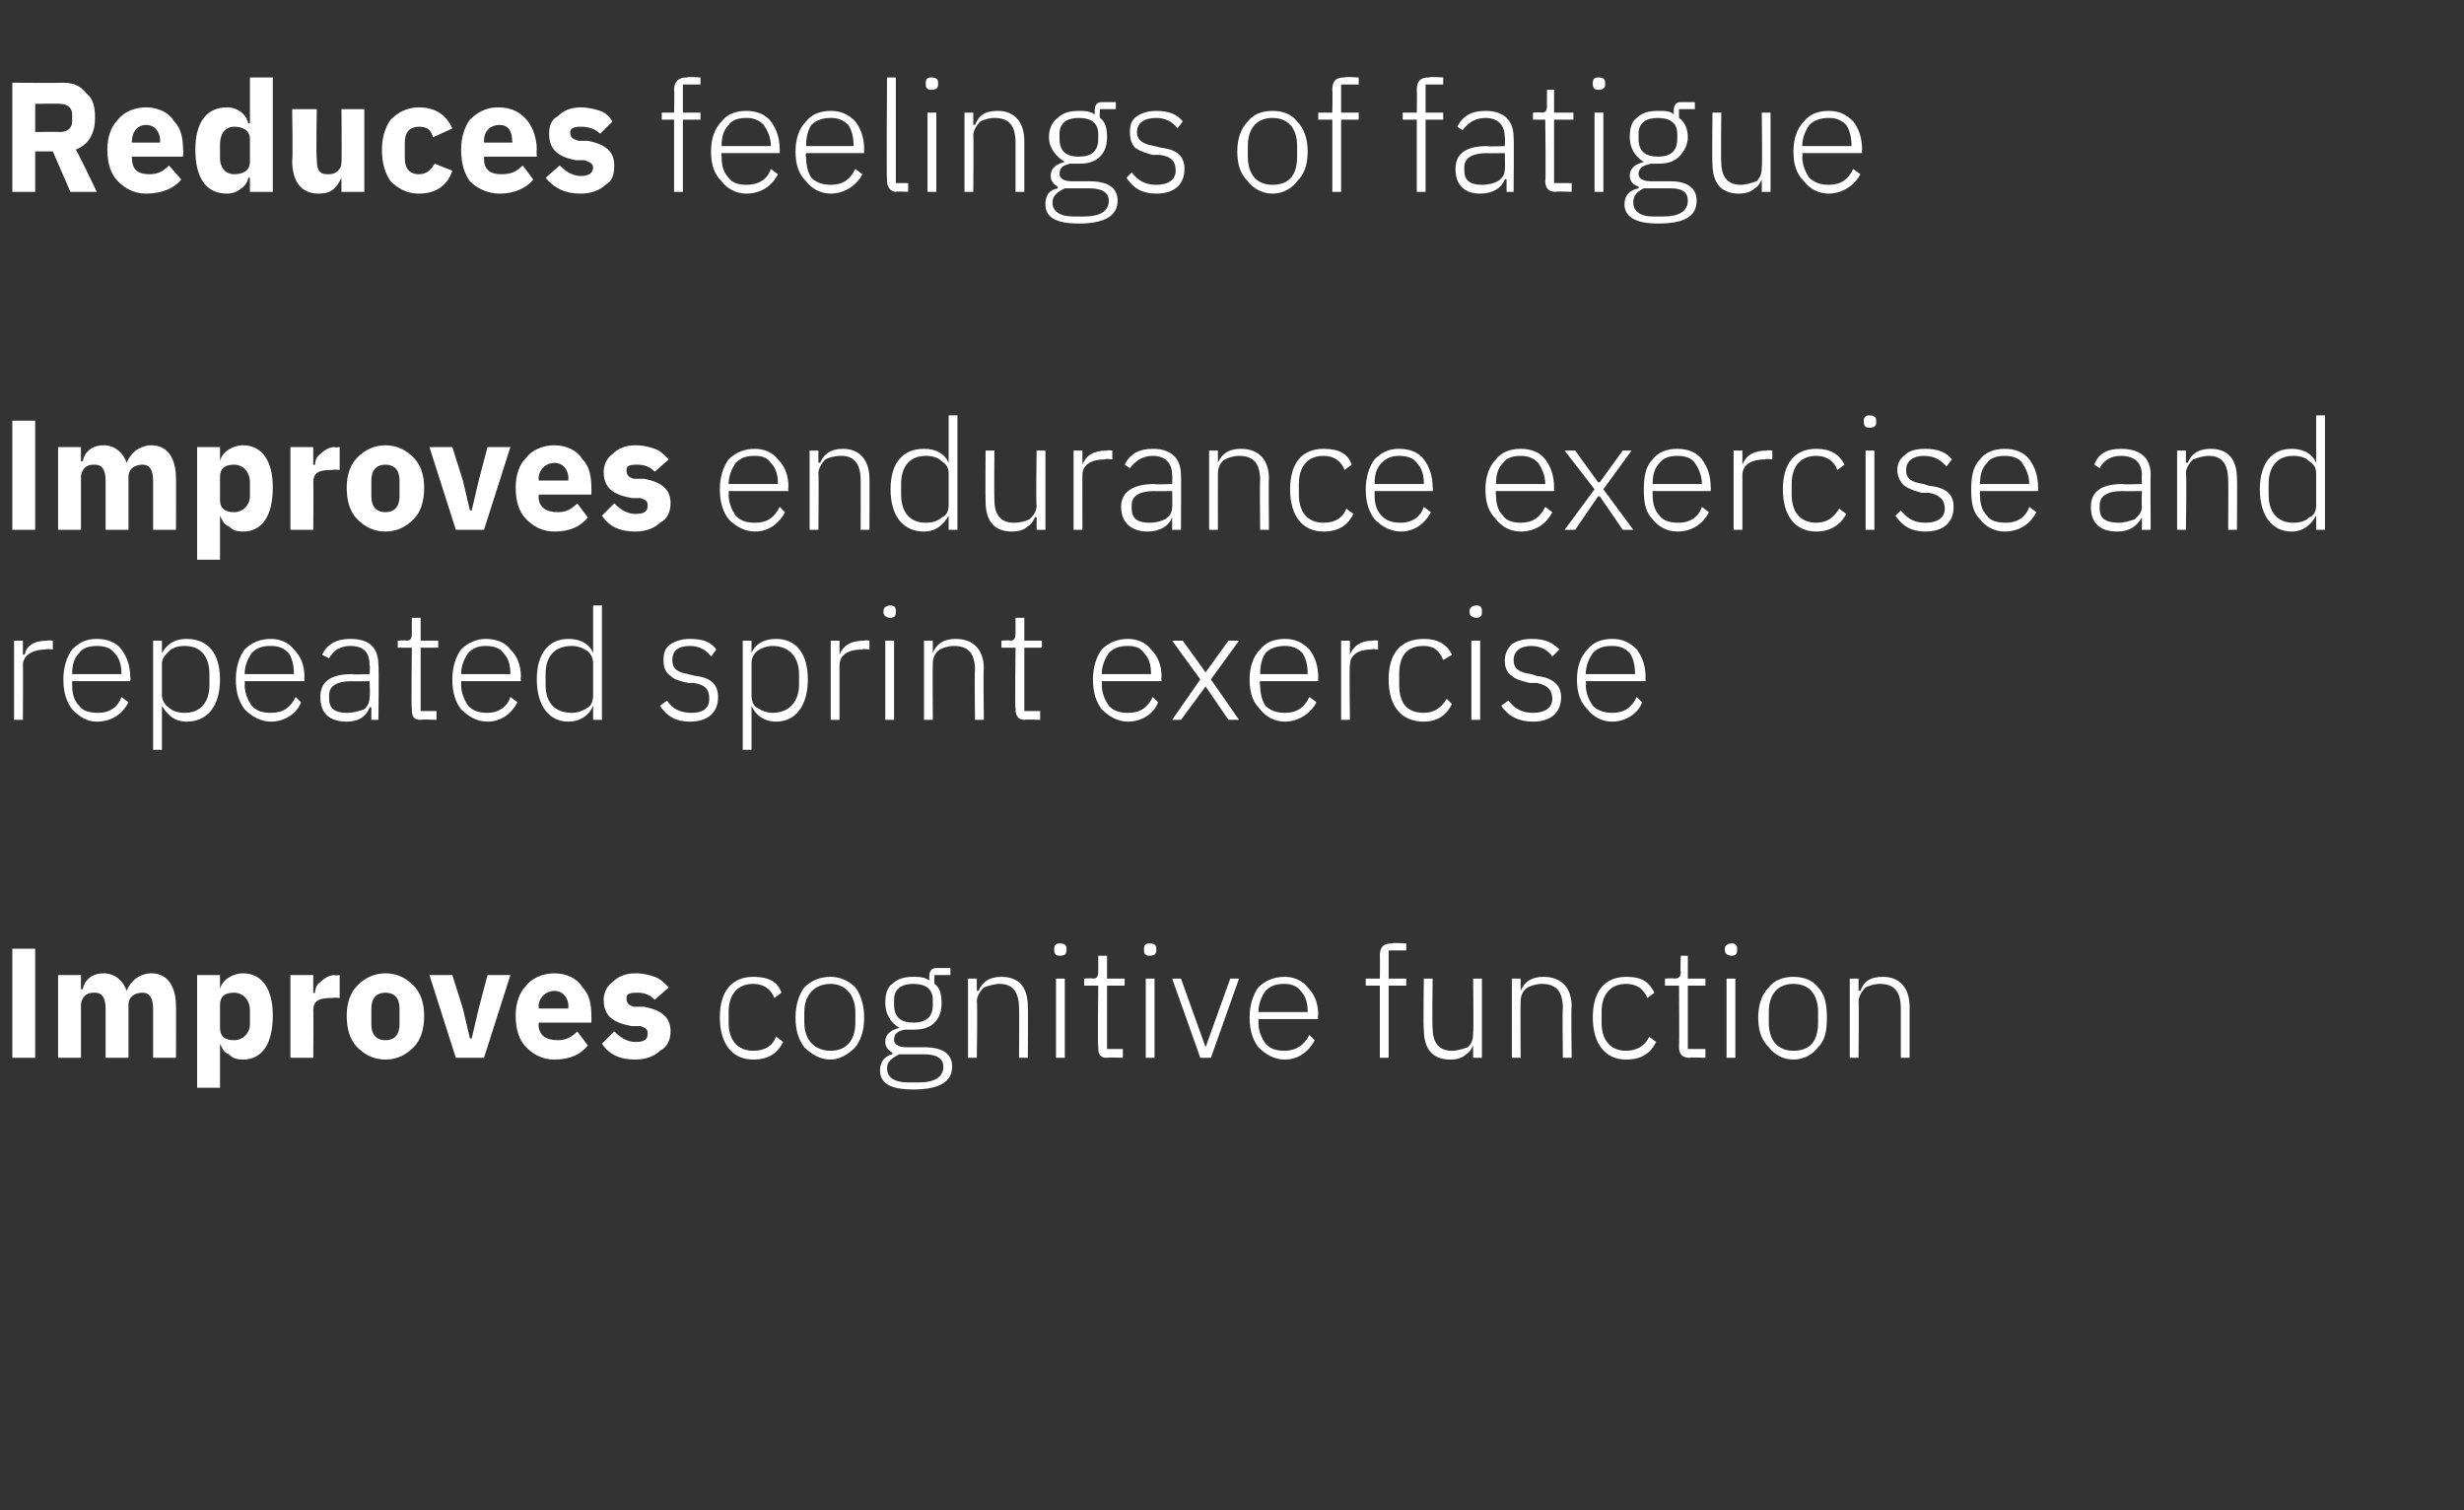
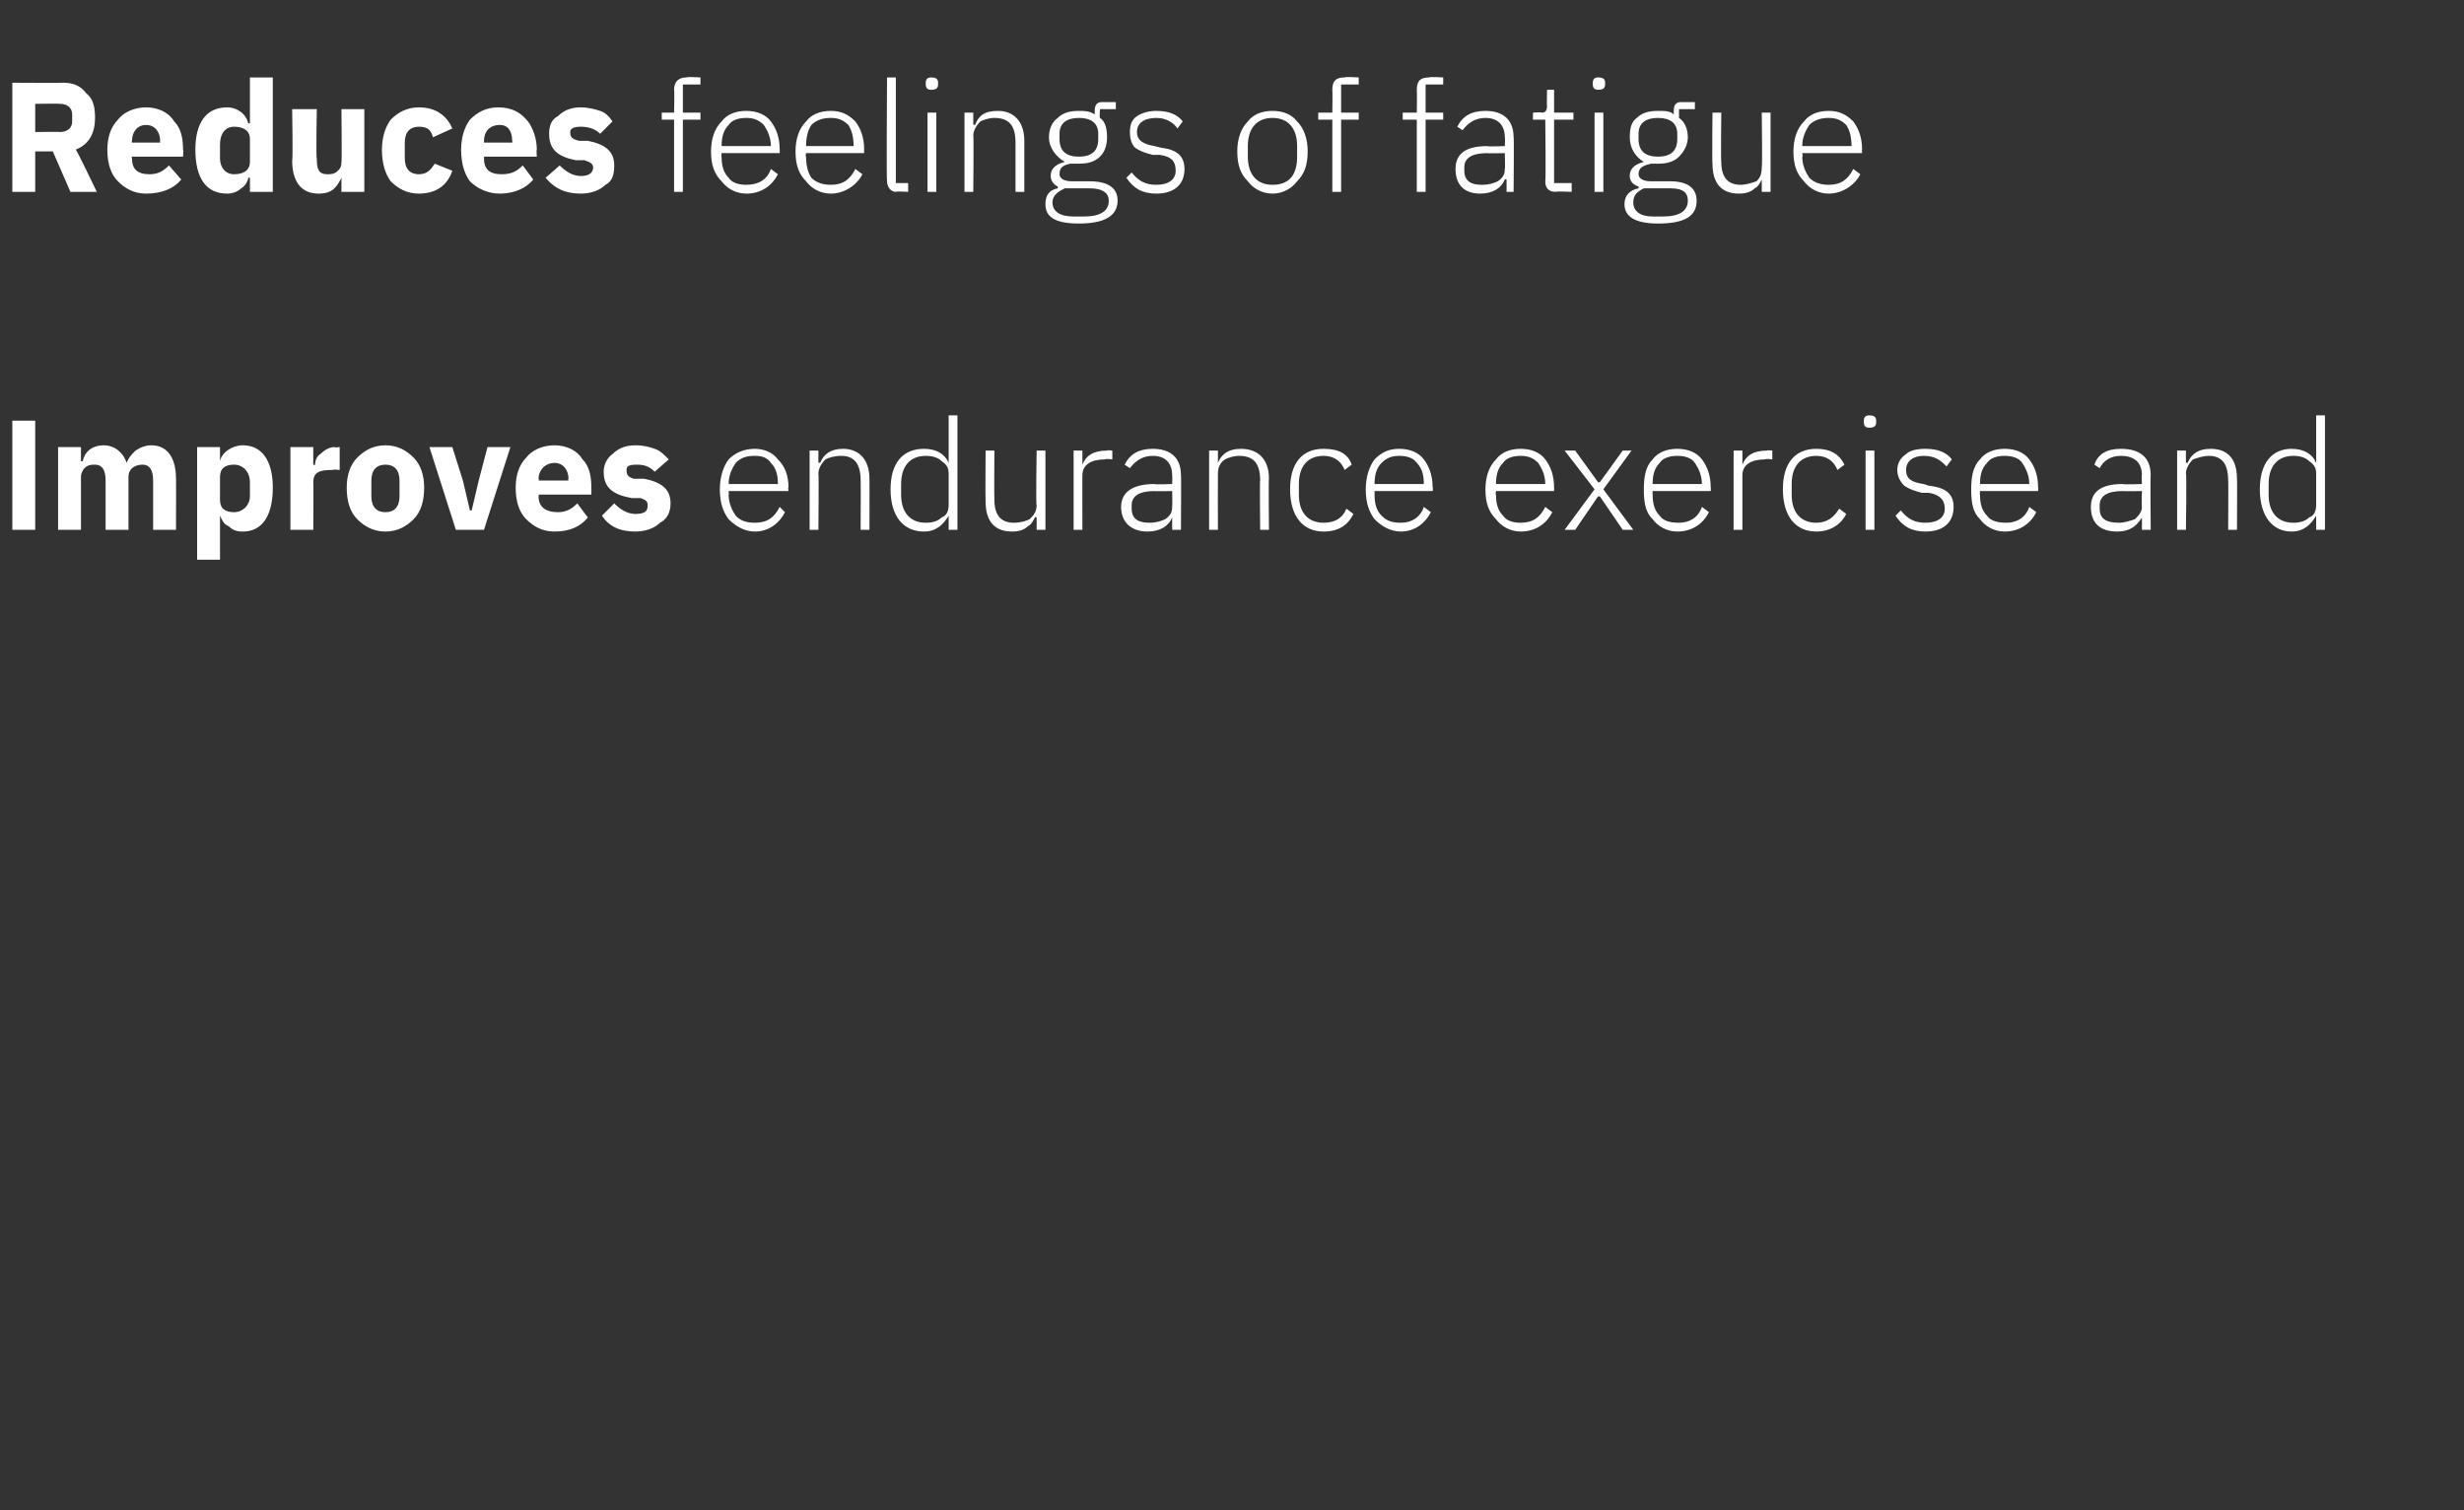
<svg xmlns="http://www.w3.org/2000/svg" version="1.1" width="140px" height="85.8px" viewBox="0 -4 140 85.8" style="top:-4px">
  <rect x="0" y="-4" width="140" height="85.8" fill="#333333" stroke="none" />
  <desc>Reduces feelings of fatigue Improves endurance exercise and repeated sprint exercise Improves cognitive function</desc>
  <defs />
  <g id="Polygon136048">
-     <path d="M 0.7 49.9 L 2 49.9 L 2 56.1 L 0.7 56.1 L 0.7 49.9 Z M 4.6 56.1 C 4.6 56.1 4.6 53.07 4.6 53.1 C 4.6 52.9 4.7 52.7 4.8 52.6 C 5 52.4 5.2 52.4 5.4 52.4 C 5.8 52.4 6 52.7 6 53.3 C 6 53.27 6 56.1 6 56.1 L 7.3 56.1 C 7.3 56.1 7.3 53.07 7.3 53.1 C 7.3 52.6 7.7 52.4 8.1 52.4 C 8.5 52.4 8.7 52.7 8.7 53.3 C 8.7 53.27 8.7 56.1 8.7 56.1 L 10 56.1 C 10 56.1 10.01 53.17 10 53.2 C 10 52 9.5 51.3 8.6 51.3 C 8.3 51.3 8 51.4 7.7 51.6 C 7.5 51.8 7.3 52 7.2 52.3 C 7.2 52.3 7.2 52.3 7.2 52.3 C 7 51.7 6.5 51.3 5.9 51.3 C 5.2 51.3 4.8 51.7 4.7 52.2 C 4.66 52.23 4.6 52.2 4.6 52.2 L 4.6 51.4 L 3.3 51.4 L 3.3 56.1 L 4.6 56.1 Z M 11.2 57.8 L 12.5 57.8 L 12.5 55.3 C 12.5 55.3 12.51 55.29 12.5 55.3 C 12.6 55.5 12.7 55.8 13 55.9 C 13.2 56.1 13.4 56.2 13.8 56.2 C 14.9 56.2 15.5 55.3 15.5 53.7 C 15.5 52.2 14.9 51.3 13.8 51.3 C 13.2 51.3 12.6 51.7 12.5 52.2 C 12.51 52.22 12.5 52.2 12.5 52.2 L 12.5 51.4 L 11.2 51.4 L 11.2 57.8 Z M 12.5 54.4 C 12.5 54.4 12.5 53.1 12.5 53.1 C 12.5 52.6 12.8 52.4 13.3 52.4 C 13.8 52.4 14.2 52.8 14.2 53.4 C 14.2 53.4 14.2 54.2 14.2 54.2 C 14.2 54.7 13.8 55.1 13.3 55.1 C 12.8 55.1 12.5 54.9 12.5 54.4 Z M 17.8 56.1 C 17.8 56.1 17.82 53.36 17.8 53.4 C 17.8 52.8 18.2 52.7 18.9 52.7 C 18.95 52.66 19.3 52.7 19.3 52.7 L 19.3 51.4 C 19.3 51.4 19.04 51.44 19 51.4 C 18.7 51.4 18.4 51.6 18.2 51.8 C 18 51.9 17.9 52.2 17.9 52.4 C 17.86 52.45 17.8 52.4 17.8 52.4 L 17.8 51.4 L 16.5 51.4 L 16.5 56.1 L 17.8 56.1 Z M 23.5 55.5 C 23.9 55.1 24.1 54.5 24.1 53.7 C 24.1 53 23.9 52.4 23.5 52 C 23.1 51.6 22.6 51.3 21.9 51.3 C 21.2 51.3 20.7 51.6 20.3 52 C 19.9 52.4 19.7 53 19.7 53.7 C 19.7 54.5 19.9 55.1 20.3 55.5 C 20.7 55.9 21.2 56.2 21.9 56.2 C 22.6 56.2 23.1 55.9 23.5 55.5 Z M 21.1 54.2 C 21.1 54.2 21.1 53.3 21.1 53.3 C 21.1 52.7 21.4 52.4 21.9 52.4 C 22.4 52.4 22.7 52.7 22.7 53.3 C 22.7 53.3 22.7 54.2 22.7 54.2 C 22.7 54.8 22.4 55.1 21.9 55.1 C 21.4 55.1 21.1 54.8 21.1 54.2 Z M 27.5 56.1 L 29 51.4 L 27.7 51.4 L 27.2 53.3 L 26.8 55 L 26.7 55 L 26.3 53.3 L 25.7 51.4 L 24.4 51.4 L 25.9 56.1 L 27.5 56.1 Z M 33.4 55.4 C 33.4 55.4 32.8 54.6 32.8 54.6 C 32.5 54.9 32.2 55.1 31.7 55.1 C 31 55.1 30.6 54.8 30.6 54.2 C 30.64 54.15 30.6 54.1 30.6 54.1 L 33.6 54.1 C 33.6 54.1 33.61 53.7 33.6 53.7 C 33.6 53.1 33.5 52.5 33.1 52.1 C 32.8 51.6 32.2 51.3 31.5 51.3 C 30.8 51.3 30.2 51.6 29.9 52 C 29.5 52.4 29.3 53 29.3 53.7 C 29.3 54.5 29.5 55.1 29.9 55.5 C 30.3 55.9 30.8 56.2 31.5 56.2 C 32.4 56.2 33 55.9 33.4 55.4 Z M 32.3 53.2 C 32.26 53.24 32.3 53.3 32.3 53.3 L 30.6 53.3 C 30.6 53.3 30.64 53.25 30.6 53.2 C 30.6 52.7 31 52.3 31.5 52.3 C 32 52.3 32.3 52.7 32.3 53.2 Z M 37.5 55.7 C 37.9 55.5 38.1 55.1 38.1 54.6 C 38.1 53.8 37.6 53.4 36.6 53.2 C 36.6 53.2 36 53.2 36 53.2 C 35.7 53.1 35.6 53 35.6 52.7 C 35.6 52.5 35.7 52.4 36.2 52.4 C 36.6 52.4 36.9 52.5 37.2 52.8 C 37.2 52.8 38 52.1 38 52.1 C 37.7 51.8 37.5 51.6 37.2 51.5 C 36.9 51.4 36.6 51.3 36.1 51.3 C 35.5 51.3 35.1 51.5 34.8 51.8 C 34.5 52 34.3 52.4 34.3 52.8 C 34.3 53.7 34.8 54.1 35.9 54.3 C 35.9 54.3 36.4 54.3 36.4 54.3 C 36.7 54.4 36.8 54.5 36.8 54.7 C 36.8 55 36.7 55.2 36.1 55.2 C 35.6 55.2 35.2 54.9 34.9 54.6 C 34.9 54.6 34.2 55.3 34.2 55.3 C 34.6 55.9 35.2 56.2 36.1 56.2 C 36.7 56.2 37.2 56 37.5 55.7 Z M 44.5 55.2 C 44.5 55.2 44.1 54.9 44.1 54.9 C 43.9 55.4 43.5 55.7 42.8 55.7 C 41.9 55.7 41.4 55.1 41.4 54.1 C 41.4 54.1 41.4 53.5 41.4 53.5 C 41.4 52.5 41.9 51.9 42.8 51.9 C 43.4 51.9 43.8 52.2 44 52.7 C 44 52.7 44.4 52.4 44.4 52.4 C 44.2 51.8 43.7 51.5 42.8 51.5 C 41.6 51.5 40.9 52.3 40.9 53.8 C 40.9 55.3 41.6 56.2 42.8 56.2 C 43.7 56.2 44.2 55.8 44.5 55.2 Z M 48.6 55.5 C 48.9 55.1 49.1 54.6 49.1 53.8 C 49.1 53.1 48.9 52.5 48.6 52.1 C 48.2 51.7 47.7 51.5 47.2 51.5 C 46.6 51.5 46.1 51.7 45.7 52.1 C 45.4 52.5 45.2 53.1 45.2 53.8 C 45.2 54.6 45.4 55.1 45.7 55.5 C 46.1 55.9 46.6 56.2 47.2 56.2 C 47.7 56.2 48.2 55.9 48.6 55.5 Z M 45.7 54.1 C 45.7 54.1 45.7 53.5 45.7 53.5 C 45.7 52.5 46.3 51.9 47.2 51.9 C 48 51.9 48.6 52.5 48.6 53.5 C 48.6 53.5 48.6 54.1 48.6 54.1 C 48.6 55.2 48 55.7 47.2 55.7 C 46.3 55.7 45.7 55.1 45.7 54.1 Z M 52.5 55.5 C 52.5 55.5 51.5 55.5 51.5 55.5 C 51 55.5 50.8 55.3 50.8 55.1 C 50.8 54.7 51 54.6 51.4 54.5 C 51.6 54.5 51.7 54.5 51.9 54.5 C 52.4 54.5 52.8 54.4 53.1 54.1 C 53.4 53.8 53.5 53.4 53.5 53 C 53.5 52.5 53.4 52.1 53.1 51.9 C 53.07 51.87 53.1 51.4 53.1 51.4 L 54 51.4 L 54 51 C 54 51 53.21 51 53.2 51 C 52.9 51 52.8 51.2 52.8 51.5 C 52.8 51.5 52.8 51.7 52.8 51.7 C 52.5 51.5 52.2 51.5 51.9 51.5 C 51.4 51.5 51 51.6 50.7 51.9 C 50.4 52.1 50.3 52.5 50.3 53 C 50.3 53.6 50.6 54.1 51.1 54.4 C 51.1 54.4 51.1 54.4 51.1 54.4 C 50.7 54.5 50.3 54.7 50.3 55.2 C 50.3 55.5 50.5 55.7 50.7 55.8 C 50.7 55.8 50.7 55.9 50.7 55.9 C 50.3 56 50 56.3 50 56.8 C 50 57.5 50.5 57.9 51.9 57.9 C 53.3 57.9 54.1 57.5 54.1 56.6 C 54.1 55.9 53.6 55.5 52.5 55.5 Z M 52.2 57.5 C 52.2 57.5 51.6 57.5 51.6 57.5 C 50.8 57.5 50.4 57.2 50.4 56.7 C 50.4 56.3 50.7 56.1 51.1 55.9 C 51.1 55.9 52.5 55.9 52.5 55.9 C 53.3 55.9 53.6 56.2 53.6 56.6 C 53.6 57.2 53.1 57.5 52.2 57.5 Z M 50.8 53.1 C 50.8 53.1 50.8 52.8 50.8 52.8 C 50.8 52.2 51.2 51.9 51.9 51.9 C 52.6 51.9 53 52.2 53 52.8 C 53 52.8 53 53.1 53 53.1 C 53 53.8 52.6 54.1 51.9 54.1 C 51.2 54.1 50.8 53.8 50.8 53.1 Z M 55.5 56.1 C 55.5 56.1 55.55 52.9 55.5 52.9 C 55.5 52.6 55.7 52.3 55.9 52.1 C 56.2 52 56.5 51.9 56.8 51.9 C 57.5 51.9 57.9 52.3 57.9 53.3 C 57.92 53.26 57.9 56.1 57.9 56.1 L 58.4 56.1 C 58.4 56.1 58.42 53.17 58.4 53.2 C 58.4 52.1 57.9 51.5 56.9 51.5 C 56.2 51.5 55.8 51.8 55.6 52.3 C 55.57 52.27 55.5 52.3 55.5 52.3 L 55.5 51.6 L 55 51.6 L 55 56.1 L 55.5 56.1 Z M 60.6 50 C 60.6 50 60.6 49.9 60.6 49.9 C 60.6 49.7 60.5 49.6 60.2 49.6 C 60 49.6 59.9 49.7 59.9 49.9 C 59.9 49.9 59.9 50 59.9 50 C 59.9 50.2 60 50.3 60.2 50.3 C 60.5 50.3 60.6 50.2 60.6 50 Z M 60 56.1 L 60.5 56.1 L 60.5 51.6 L 60 51.6 L 60 56.1 Z M 63.8 56.1 L 63.8 55.6 L 62.9 55.6 L 62.9 52 L 63.9 52 L 63.9 51.6 L 62.9 51.6 L 62.9 50.3 L 62.4 50.3 C 62.4 50.3 62.4 51.22 62.4 51.2 C 62.4 51.5 62.3 51.6 62.1 51.6 C 62.08 51.56 61.6 51.6 61.6 51.6 L 61.6 52 L 62.4 52 C 62.4 52 62.36 55.51 62.4 55.5 C 62.4 55.9 62.5 56.1 62.9 56.1 C 62.91 56.06 63.8 56.1 63.8 56.1 Z M 65.7 50 C 65.7 50 65.7 49.9 65.7 49.9 C 65.7 49.7 65.6 49.6 65.3 49.6 C 65.1 49.6 65 49.7 65 49.9 C 65 49.9 65 50 65 50 C 65 50.2 65.1 50.3 65.3 50.3 C 65.6 50.3 65.7 50.2 65.7 50 Z M 65.1 56.1 L 65.6 56.1 L 65.6 51.6 L 65.1 51.6 L 65.1 56.1 Z M 68.2 56.1 L 68.8 56.1 L 70.4 51.6 L 69.9 51.6 L 68.5 55.5 L 68.5 55.5 L 67.1 51.6 L 66.6 51.6 L 68.2 56.1 Z M 74.7 55.1 C 74.7 55.1 74.4 54.8 74.4 54.8 C 74.1 55.4 73.6 55.7 73 55.7 C 72.5 55.7 72.2 55.6 71.9 55.3 C 71.7 55 71.5 54.6 71.5 54.1 C 71.52 54.13 71.5 53.9 71.5 53.9 L 74.9 53.9 C 74.9 53.9 74.85 53.67 74.9 53.7 C 74.9 53 74.7 52.5 74.3 52.1 C 74 51.7 73.5 51.5 73 51.5 C 72.4 51.5 71.9 51.7 71.5 52.1 C 71.2 52.5 71 53.1 71 53.8 C 71 54.6 71.2 55.1 71.5 55.5 C 71.9 55.9 72.4 56.2 73 56.2 C 73.8 56.2 74.4 55.7 74.7 55.1 Z M 73.9 52.3 C 74.2 52.6 74.3 53 74.3 53.5 C 74.31 53.45 74.3 53.5 74.3 53.5 L 71.5 53.5 C 71.5 53.5 71.52 53.48 71.5 53.5 C 71.5 53 71.7 52.6 71.9 52.3 C 72.2 52 72.5 51.9 73 51.9 C 73.3 51.9 73.7 52 73.9 52.3 Z M 78.4 56.1 L 78.9 56.1 L 78.9 52 L 79.9 52 L 79.9 51.6 L 78.9 51.6 L 78.9 50 L 79.9 50 L 79.9 49.6 C 79.9 49.6 79.12 49.55 79.1 49.6 C 78.6 49.6 78.4 49.8 78.4 50.3 C 78.42 50.3 78.4 51.6 78.4 51.6 L 77.6 51.6 L 77.6 52 L 78.4 52 L 78.4 56.1 Z M 83.7 56.1 L 84.2 56.1 L 84.2 51.6 L 83.7 51.6 C 83.7 51.6 83.74 54.72 83.7 54.7 C 83.7 55.1 83.6 55.3 83.4 55.5 C 83.1 55.6 82.8 55.7 82.5 55.7 C 81.8 55.7 81.4 55.3 81.4 54.4 C 81.36 54.36 81.4 51.6 81.4 51.6 L 80.9 51.6 C 80.9 51.6 80.86 54.45 80.9 54.5 C 80.9 55.6 81.4 56.2 82.4 56.2 C 82.8 56.2 83.1 56.1 83.3 55.9 C 83.5 55.8 83.6 55.6 83.7 55.4 C 83.7 55.35 83.7 55.4 83.7 55.4 L 83.7 56.1 Z M 86.4 56.1 C 86.4 56.1 86.38 52.9 86.4 52.9 C 86.4 52.6 86.5 52.3 86.8 52.1 C 87 52 87.3 51.9 87.6 51.9 C 88.4 51.9 88.8 52.3 88.8 53.3 C 88.76 53.26 88.8 56.1 88.8 56.1 L 89.3 56.1 C 89.3 56.1 89.26 53.17 89.3 53.2 C 89.3 52.1 88.7 51.5 87.7 51.5 C 87 51.5 86.6 51.8 86.4 52.3 C 86.41 52.27 86.4 52.3 86.4 52.3 L 86.4 51.6 L 85.9 51.6 L 85.9 56.1 L 86.4 56.1 Z M 94.1 55.2 C 94.1 55.2 93.7 54.9 93.7 54.9 C 93.5 55.4 93 55.7 92.4 55.7 C 91.5 55.7 91 55.1 91 54.1 C 91 54.1 91 53.5 91 53.5 C 91 52.5 91.5 51.9 92.4 51.9 C 93 51.9 93.4 52.2 93.6 52.7 C 93.6 52.7 94 52.4 94 52.4 C 93.7 51.8 93.3 51.5 92.4 51.5 C 91.2 51.5 90.5 52.3 90.5 53.8 C 90.5 55.3 91.2 56.2 92.4 56.2 C 93.3 56.2 93.8 55.8 94.1 55.2 Z M 96.9 56.1 L 96.9 55.6 L 95.9 55.6 L 95.9 52 L 96.9 52 L 96.9 51.6 L 95.9 51.6 L 95.9 50.3 L 95.5 50.3 C 95.5 50.3 95.46 51.22 95.5 51.2 C 95.5 51.5 95.4 51.6 95.1 51.6 C 95.14 51.56 94.6 51.6 94.6 51.6 L 94.6 52 L 95.4 52 C 95.4 52 95.42 55.51 95.4 55.5 C 95.4 55.9 95.6 56.1 96 56.1 C 95.97 56.06 96.9 56.1 96.9 56.1 Z M 98.7 50 C 98.7 50 98.7 49.9 98.7 49.9 C 98.7 49.7 98.6 49.6 98.4 49.6 C 98.2 49.6 98 49.7 98 49.9 C 98 49.9 98 50 98 50 C 98 50.2 98.2 50.3 98.4 50.3 C 98.6 50.3 98.7 50.2 98.7 50 Z M 98.1 56.1 L 98.6 56.1 L 98.6 51.6 L 98.1 51.6 L 98.1 56.1 Z M 103.3 55.5 C 103.7 55.1 103.8 54.6 103.8 53.8 C 103.8 53.1 103.7 52.5 103.3 52.1 C 103 51.7 102.5 51.5 101.9 51.5 C 101.3 51.5 100.8 51.7 100.5 52.1 C 100.1 52.5 99.9 53.1 99.9 53.8 C 99.9 54.6 100.1 55.1 100.5 55.5 C 100.8 55.9 101.3 56.2 101.9 56.2 C 102.5 56.2 103 55.9 103.3 55.5 Z M 100.5 54.1 C 100.5 54.1 100.5 53.5 100.5 53.5 C 100.5 52.5 101 51.9 101.9 51.9 C 102.8 51.9 103.3 52.5 103.3 53.5 C 103.3 53.5 103.3 54.1 103.3 54.1 C 103.3 55.2 102.8 55.7 101.9 55.7 C 101 55.7 100.5 55.1 100.5 54.1 Z M 105.6 56.1 C 105.6 56.1 105.63 52.9 105.6 52.9 C 105.6 52.6 105.8 52.3 106 52.1 C 106.2 52 106.5 51.9 106.8 51.9 C 107.6 51.9 108 52.3 108 53.3 C 108 53.26 108 56.1 108 56.1 L 108.5 56.1 C 108.5 56.1 108.5 53.17 108.5 53.2 C 108.5 52.1 107.9 51.5 107 51.5 C 106.2 51.5 105.9 51.8 105.7 52.3 C 105.65 52.27 105.6 52.3 105.6 52.3 L 105.6 51.6 L 105.1 51.6 L 105.1 56.1 L 105.6 56.1 Z " stroke="none" fill="#fff" />
-   </g>
+     </g>
  <g id="Polygon136047">
-     <path d="M 1.3 36.9 C 1.3 36.9 1.32 33.78 1.3 33.8 C 1.3 33.2 1.9 32.9 2.6 32.9 C 2.6 32.85 3 32.9 3 32.9 L 3 32.4 C 3 32.4 2.7 32.36 2.7 32.4 C 1.9 32.4 1.5 32.7 1.4 33.2 C 1.36 33.17 1.3 33.2 1.3 33.2 L 1.3 32.4 L 0.8 32.4 L 0.8 36.9 L 1.3 36.9 Z M 7.3 35.9 C 7.3 35.9 6.9 35.6 6.9 35.6 C 6.7 36.2 6.2 36.5 5.6 36.5 C 5.1 36.5 4.7 36.4 4.5 36.1 C 4.2 35.8 4.1 35.4 4.1 34.9 C 4.1 34.93 4.1 34.7 4.1 34.7 L 7.4 34.7 C 7.4 34.7 7.44 34.47 7.4 34.5 C 7.4 33.8 7.2 33.3 6.9 32.9 C 6.6 32.5 6.1 32.3 5.5 32.3 C 4.9 32.3 4.5 32.5 4.1 32.9 C 3.8 33.3 3.6 33.9 3.6 34.6 C 3.6 35.4 3.8 35.9 4.1 36.3 C 4.5 36.7 4.9 37 5.5 37 C 6.4 37 7 36.5 7.3 35.9 Z M 6.5 33.1 C 6.8 33.4 6.9 33.8 6.9 34.3 C 6.89 34.25 6.9 34.3 6.9 34.3 L 4.1 34.3 C 4.1 34.3 4.1 34.28 4.1 34.3 C 4.1 33.8 4.2 33.4 4.5 33.1 C 4.7 32.8 5.1 32.7 5.5 32.7 C 5.9 32.7 6.3 32.8 6.5 33.1 Z M 8.7 38.6 L 9.2 38.6 L 9.2 36.1 C 9.2 36.1 9.24 36.14 9.2 36.1 C 9.5 36.6 9.9 37 10.6 37 C 11.8 37 12.5 36.1 12.5 34.6 C 12.5 33.1 11.8 32.3 10.6 32.3 C 9.9 32.3 9.5 32.6 9.2 33.1 C 9.24 33.08 9.2 33.1 9.2 33.1 L 9.2 32.4 L 8.7 32.4 L 8.7 38.6 Z M 9.6 36.2 C 9.4 36.1 9.2 35.8 9.2 35.5 C 9.2 35.5 9.2 33.7 9.2 33.7 C 9.2 33.4 9.4 33.2 9.6 33 C 9.8 32.8 10.1 32.7 10.5 32.7 C 11.4 32.7 11.9 33.3 11.9 34.3 C 11.9 34.3 11.9 34.9 11.9 34.9 C 11.9 35.9 11.4 36.5 10.5 36.5 C 10.1 36.5 9.8 36.4 9.6 36.2 Z M 17.1 35.9 C 17.1 35.9 16.8 35.6 16.8 35.6 C 16.5 36.2 16.1 36.5 15.4 36.5 C 14.9 36.5 14.6 36.4 14.3 36.1 C 14.1 35.8 13.9 35.4 13.9 34.9 C 13.93 34.93 13.9 34.7 13.9 34.7 L 17.3 34.7 C 17.3 34.7 17.27 34.47 17.3 34.5 C 17.3 33.8 17.1 33.3 16.7 32.9 C 16.4 32.5 15.9 32.3 15.4 32.3 C 14.8 32.3 14.3 32.5 13.9 32.9 C 13.6 33.3 13.4 33.9 13.4 34.6 C 13.4 35.4 13.6 35.9 13.9 36.3 C 14.3 36.7 14.8 37 15.4 37 C 16.2 37 16.9 36.5 17.1 35.9 Z M 16.4 33.1 C 16.6 33.4 16.7 33.8 16.7 34.3 C 16.72 34.25 16.7 34.3 16.7 34.3 L 13.9 34.3 C 13.9 34.3 13.93 34.28 13.9 34.3 C 13.9 33.8 14.1 33.4 14.3 33.1 C 14.6 32.8 14.9 32.7 15.4 32.7 C 15.8 32.7 16.1 32.8 16.4 33.1 Z M 21.5 33.8 C 21.54 33.76 21.5 36.9 21.5 36.9 L 21.1 36.9 L 21.1 36.2 C 21.1 36.2 21.02 36.15 21 36.2 C 20.8 36.7 20.4 37 19.7 37 C 18.7 37 18.2 36.5 18.2 35.6 C 18.2 34.8 18.7 34.3 20 34.3 C 20 34.34 21 34.3 21 34.3 C 21 34.3 21.04 33.81 21 33.8 C 21 33.1 20.7 32.7 19.9 32.7 C 19.3 32.7 18.9 33 18.7 33.4 C 18.7 33.4 18.3 33.2 18.3 33.2 C 18.6 32.6 19.1 32.3 19.9 32.3 C 21 32.3 21.5 32.8 21.5 33.8 Z M 21 34.7 C 21 34.7 19.98 34.72 20 34.7 C 19.1 34.7 18.7 35 18.7 35.5 C 18.7 35.5 18.7 35.7 18.7 35.7 C 18.7 36.3 19.1 36.5 19.7 36.5 C 20.1 36.5 20.4 36.4 20.7 36.3 C 20.9 36.1 21 35.9 21 35.6 C 21.04 35.55 21 34.7 21 34.7 Z M 24.8 36.9 L 24.8 36.4 L 23.9 36.4 L 23.9 32.8 L 24.9 32.8 L 24.9 32.4 L 23.9 32.4 L 23.9 31.1 L 23.4 31.1 C 23.4 31.1 23.4 32.02 23.4 32 C 23.4 32.3 23.3 32.4 23.1 32.4 C 23.08 32.36 22.6 32.4 22.6 32.4 L 22.6 32.8 L 23.4 32.8 C 23.4 32.8 23.36 36.31 23.4 36.3 C 23.4 36.7 23.5 36.9 23.9 36.9 C 23.91 36.86 24.8 36.9 24.8 36.9 Z M 29.4 35.9 C 29.4 35.9 29 35.6 29 35.6 C 28.8 36.2 28.3 36.5 27.7 36.5 C 27.2 36.5 26.9 36.4 26.6 36.1 C 26.4 35.8 26.2 35.4 26.2 34.9 C 26.21 34.93 26.2 34.7 26.2 34.7 L 29.6 34.7 C 29.6 34.7 29.55 34.47 29.6 34.5 C 29.6 33.8 29.4 33.3 29 32.9 C 28.7 32.5 28.2 32.3 27.6 32.3 C 27.1 32.3 26.6 32.5 26.2 32.9 C 25.9 33.3 25.7 33.9 25.7 34.6 C 25.7 35.4 25.9 35.9 26.2 36.3 C 26.6 36.7 27.1 37 27.7 37 C 28.5 37 29.1 36.5 29.4 35.9 Z M 28.6 33.1 C 28.9 33.4 29 33.8 29 34.3 C 29 34.25 29 34.3 29 34.3 L 26.2 34.3 C 26.2 34.3 26.21 34.28 26.2 34.3 C 26.2 33.8 26.4 33.4 26.6 33.1 C 26.9 32.8 27.2 32.7 27.6 32.7 C 28 32.7 28.4 32.8 28.6 33.1 Z M 33.7 36.9 L 34.2 36.9 L 34.2 30.4 L 33.7 30.4 L 33.7 33.1 C 33.7 33.1 33.71 33.08 33.7 33.1 C 33.5 32.6 33 32.3 32.3 32.3 C 31.2 32.3 30.5 33.1 30.5 34.6 C 30.5 36.1 31.2 37 32.3 37 C 33 37 33.5 36.6 33.7 36.1 C 33.71 36.14 33.7 36.1 33.7 36.1 L 33.7 36.9 Z M 31 34.9 C 31 34.9 31 34.3 31 34.3 C 31 33.3 31.5 32.7 32.5 32.7 C 32.8 32.7 33.1 32.8 33.4 33 C 33.6 33.2 33.7 33.4 33.7 33.7 C 33.7 33.7 33.7 35.5 33.7 35.5 C 33.7 35.8 33.6 36.1 33.4 36.2 C 33.1 36.4 32.8 36.5 32.5 36.5 C 31.5 36.5 31 35.9 31 34.9 Z M 40.8 35.6 C 40.8 34.9 40.4 34.5 39.5 34.4 C 39.5 34.4 39.1 34.3 39.1 34.3 C 38.5 34.2 38.2 34 38.2 33.5 C 38.2 33 38.5 32.7 39.2 32.7 C 39.8 32.7 40.2 33 40.4 33.3 C 40.4 33.3 40.7 32.9 40.7 32.9 C 40.4 32.5 40 32.3 39.2 32.3 C 38.8 32.3 38.4 32.4 38.1 32.6 C 37.8 32.8 37.7 33.1 37.7 33.5 C 37.7 33.9 37.8 34.2 38.1 34.4 C 38.3 34.6 38.6 34.7 39.1 34.8 C 39.1 34.8 39.4 34.8 39.4 34.8 C 40.1 34.9 40.3 35.2 40.3 35.7 C 40.3 36.2 40 36.5 39.3 36.5 C 38.7 36.5 38.2 36.3 37.9 35.8 C 37.9 35.8 37.5 36.1 37.5 36.1 C 37.9 36.7 38.4 37 39.2 37 C 40.2 37 40.8 36.5 40.8 35.6 Z M 42.2 38.6 L 42.7 38.6 L 42.7 36.1 C 42.7 36.1 42.68 36.14 42.7 36.1 C 42.9 36.6 43.4 37 44.1 37 C 45.2 37 45.9 36.1 45.9 34.6 C 45.9 33.1 45.2 32.3 44.1 32.3 C 43.4 32.3 42.9 32.6 42.7 33.1 C 42.68 33.08 42.7 33.1 42.7 33.1 L 42.7 32.4 L 42.2 32.4 L 42.2 38.6 Z M 43 36.2 C 42.8 36.1 42.7 35.8 42.7 35.5 C 42.7 35.5 42.7 33.7 42.7 33.7 C 42.7 33.4 42.8 33.2 43 33 C 43.3 32.8 43.6 32.7 43.9 32.7 C 44.8 32.7 45.4 33.3 45.4 34.3 C 45.4 34.3 45.4 34.9 45.4 34.9 C 45.4 35.9 44.8 36.5 43.9 36.5 C 43.6 36.5 43.3 36.4 43 36.2 Z M 47.7 36.9 C 47.7 36.9 47.7 33.78 47.7 33.8 C 47.7 33.2 48.2 32.9 49 32.9 C 48.99 32.85 49.4 32.9 49.4 32.9 L 49.4 32.4 C 49.4 32.4 49.09 32.36 49.1 32.4 C 48.3 32.4 47.9 32.7 47.7 33.2 C 47.74 33.17 47.7 33.2 47.7 33.2 L 47.7 32.4 L 47.2 32.4 L 47.2 36.9 L 47.7 36.9 Z M 50.9 30.8 C 50.9 30.8 50.9 30.7 50.9 30.7 C 50.9 30.5 50.8 30.4 50.6 30.4 C 50.4 30.4 50.2 30.5 50.2 30.7 C 50.2 30.7 50.2 30.8 50.2 30.8 C 50.2 31 50.4 31.1 50.6 31.1 C 50.8 31.1 50.9 31 50.9 30.8 Z M 50.3 36.9 L 50.8 36.9 L 50.8 32.4 L 50.3 32.4 L 50.3 36.9 Z M 53 36.9 C 53 36.9 52.98 33.7 53 33.7 C 53 33.4 53.1 33.1 53.4 32.9 C 53.6 32.8 53.9 32.7 54.2 32.7 C 55 32.7 55.4 33.1 55.4 34.1 C 55.36 34.06 55.4 36.9 55.4 36.9 L 55.9 36.9 C 55.9 36.9 55.86 33.97 55.9 34 C 55.9 32.9 55.3 32.3 54.3 32.3 C 53.6 32.3 53.2 32.6 53 33.1 C 53.01 33.07 53 33.1 53 33.1 L 53 32.4 L 52.5 32.4 L 52.5 36.9 L 53 36.9 Z M 59.1 36.9 L 59.1 36.4 L 58.2 36.4 L 58.2 32.8 L 59.2 32.8 L 59.2 32.4 L 58.2 32.4 L 58.2 31.1 L 57.7 31.1 C 57.7 31.1 57.7 32.02 57.7 32 C 57.7 32.3 57.6 32.4 57.4 32.4 C 57.38 32.36 56.9 32.4 56.9 32.4 L 56.9 32.8 L 57.7 32.8 C 57.7 32.8 57.66 36.31 57.7 36.3 C 57.7 36.7 57.9 36.9 58.2 36.9 C 58.21 36.86 59.1 36.9 59.1 36.9 Z M 65.8 35.9 C 65.8 35.9 65.5 35.6 65.5 35.6 C 65.2 36.2 64.8 36.5 64.1 36.5 C 63.6 36.5 63.3 36.4 63 36.1 C 62.8 35.8 62.6 35.4 62.6 34.9 C 62.63 34.93 62.6 34.7 62.6 34.7 L 66 34.7 C 66 34.7 65.96 34.47 66 34.5 C 66 33.8 65.8 33.3 65.4 32.9 C 65.1 32.5 64.6 32.3 64.1 32.3 C 63.5 32.3 63 32.5 62.6 32.9 C 62.3 33.3 62.1 33.9 62.1 34.6 C 62.1 35.4 62.3 35.9 62.6 36.3 C 63 36.7 63.5 37 64.1 37 C 64.9 37 65.6 36.5 65.8 35.9 Z M 65 33.1 C 65.3 33.4 65.4 33.8 65.4 34.3 C 65.42 34.25 65.4 34.3 65.4 34.3 L 62.6 34.3 C 62.6 34.3 62.63 34.28 62.6 34.3 C 62.6 33.8 62.8 33.4 63 33.1 C 63.3 32.8 63.6 32.7 64.1 32.7 C 64.5 32.7 64.8 32.8 65 33.1 Z M 67.1 36.9 L 68.5 35 L 68.5 35 L 69.8 36.9 L 70.4 36.9 L 68.8 34.6 L 70.4 32.4 L 69.8 32.4 L 68.5 34.2 L 68.5 34.2 L 67.2 32.4 L 66.6 32.4 L 68.2 34.6 L 66.6 36.9 L 67.1 36.9 Z M 74.8 35.9 C 74.8 35.9 74.4 35.6 74.4 35.6 C 74.1 36.2 73.7 36.5 73 36.5 C 72.6 36.5 72.2 36.4 71.9 36.1 C 71.7 35.8 71.6 35.4 71.6 34.9 C 71.55 34.93 71.6 34.7 71.6 34.7 L 74.9 34.7 C 74.9 34.7 74.89 34.47 74.9 34.5 C 74.9 33.8 74.7 33.3 74.4 32.9 C 74 32.5 73.6 32.3 73 32.3 C 72.4 32.3 71.9 32.5 71.6 32.9 C 71.2 33.3 71 33.9 71 34.6 C 71 35.4 71.2 35.9 71.6 36.3 C 71.9 36.7 72.4 37 73 37 C 73.8 37 74.5 36.5 74.8 35.9 Z M 74 33.1 C 74.2 33.4 74.3 33.8 74.3 34.3 C 74.34 34.25 74.3 34.3 74.3 34.3 L 71.6 34.3 C 71.6 34.3 71.55 34.28 71.6 34.3 C 71.6 33.8 71.7 33.4 71.9 33.1 C 72.2 32.8 72.6 32.7 73 32.7 C 73.4 32.7 73.7 32.8 74 33.1 Z M 76.7 36.9 C 76.7 36.9 76.66 33.78 76.7 33.8 C 76.7 33.2 77.2 32.9 77.9 32.9 C 77.95 32.85 78.3 32.9 78.3 32.9 L 78.3 32.4 C 78.3 32.4 78.05 32.36 78 32.4 C 77.3 32.4 76.9 32.7 76.7 33.2 C 76.7 33.17 76.7 33.2 76.7 33.2 L 76.7 32.4 L 76.2 32.4 L 76.2 36.9 L 76.7 36.9 Z M 82.5 36 C 82.5 36 82.2 35.7 82.2 35.7 C 81.9 36.2 81.5 36.5 80.9 36.5 C 79.9 36.5 79.5 35.9 79.5 34.9 C 79.5 34.9 79.5 34.3 79.5 34.3 C 79.5 33.3 79.9 32.7 80.9 32.7 C 81.5 32.7 81.8 33 82 33.5 C 82 33.5 82.5 33.2 82.5 33.2 C 82.2 32.6 81.7 32.3 80.9 32.3 C 79.6 32.3 78.9 33.1 78.9 34.6 C 78.9 36.1 79.6 37 80.9 37 C 81.7 37 82.2 36.6 82.5 36 Z M 84.2 30.8 C 84.2 30.8 84.2 30.7 84.2 30.7 C 84.2 30.5 84.1 30.4 83.9 30.4 C 83.7 30.4 83.5 30.5 83.5 30.7 C 83.5 30.7 83.5 30.8 83.5 30.8 C 83.5 31 83.7 31.1 83.9 31.1 C 84.1 31.1 84.2 31 84.2 30.8 Z M 83.6 36.9 L 84.1 36.9 L 84.1 32.4 L 83.6 32.4 L 83.6 36.9 Z M 88.7 35.6 C 88.7 34.9 88.2 34.5 87.3 34.4 C 87.3 34.4 87 34.3 87 34.3 C 86.3 34.2 86 34 86 33.5 C 86 33 86.4 32.7 87 32.7 C 87.6 32.7 88 33 88.2 33.3 C 88.2 33.3 88.6 32.9 88.6 32.9 C 88.2 32.5 87.8 32.3 87 32.3 C 86.6 32.3 86.2 32.4 85.9 32.6 C 85.7 32.8 85.5 33.1 85.5 33.5 C 85.5 33.9 85.6 34.2 85.9 34.4 C 86.1 34.6 86.5 34.7 86.9 34.8 C 86.9 34.8 87.3 34.8 87.3 34.8 C 87.9 34.9 88.2 35.2 88.2 35.7 C 88.2 36.2 87.8 36.5 87.1 36.5 C 86.5 36.5 86.1 36.3 85.7 35.8 C 85.7 35.8 85.3 36.1 85.3 36.1 C 85.7 36.7 86.3 37 87.1 37 C 88.1 37 88.7 36.5 88.7 35.6 Z M 93.3 35.9 C 93.3 35.9 93 35.6 93 35.6 C 92.7 36.2 92.3 36.5 91.6 36.5 C 91.2 36.5 90.8 36.4 90.5 36.1 C 90.3 35.8 90.1 35.4 90.1 34.9 C 90.15 34.93 90.1 34.7 90.1 34.7 L 93.5 34.7 C 93.5 34.7 93.48 34.47 93.5 34.5 C 93.5 33.8 93.3 33.3 93 32.9 C 92.6 32.5 92.2 32.3 91.6 32.3 C 91 32.3 90.5 32.5 90.2 32.9 C 89.8 33.3 89.6 33.9 89.6 34.6 C 89.6 35.4 89.8 35.9 90.2 36.3 C 90.5 36.7 91 37 91.6 37 C 92.4 37 93.1 36.5 93.3 35.9 Z M 92.6 33.1 C 92.8 33.4 92.9 33.8 92.9 34.3 C 92.94 34.25 92.9 34.3 92.9 34.3 L 90.1 34.3 C 90.1 34.3 90.15 34.28 90.1 34.3 C 90.1 33.8 90.3 33.4 90.5 33.1 C 90.8 32.8 91.1 32.7 91.6 32.7 C 92 32.7 92.3 32.8 92.6 33.1 Z " stroke="none" fill="#fff" />
-   </g>
+     </g>
  <g id="Polygon136046">
-     <path d="M 0.7 19.9 L 2 19.9 L 2 26.1 L 0.7 26.1 L 0.7 19.9 Z M 4.6 26.1 C 4.6 26.1 4.6 23.07 4.6 23.1 C 4.6 22.9 4.7 22.7 4.8 22.6 C 5 22.4 5.2 22.4 5.4 22.4 C 5.8 22.4 6 22.7 6 23.3 C 6 23.27 6 26.1 6 26.1 L 7.3 26.1 C 7.3 26.1 7.3 23.07 7.3 23.1 C 7.3 22.6 7.7 22.4 8.1 22.4 C 8.5 22.4 8.7 22.7 8.7 23.3 C 8.7 23.27 8.7 26.1 8.7 26.1 L 10 26.1 C 10 26.1 10.01 23.17 10 23.2 C 10 22 9.5 21.3 8.6 21.3 C 8.3 21.3 8 21.4 7.7 21.6 C 7.5 21.8 7.3 22 7.2 22.3 C 7.2 22.3 7.2 22.3 7.2 22.3 C 7 21.7 6.5 21.3 5.9 21.3 C 5.2 21.3 4.8 21.7 4.7 22.2 C 4.66 22.23 4.6 22.2 4.6 22.2 L 4.6 21.4 L 3.3 21.4 L 3.3 26.1 L 4.6 26.1 Z M 11.2 27.8 L 12.5 27.8 L 12.5 25.3 C 12.5 25.3 12.51 25.29 12.5 25.3 C 12.6 25.5 12.7 25.8 13 25.9 C 13.2 26.1 13.4 26.2 13.8 26.2 C 14.9 26.2 15.5 25.3 15.5 23.7 C 15.5 22.2 14.9 21.3 13.8 21.3 C 13.2 21.3 12.6 21.7 12.5 22.2 C 12.51 22.22 12.5 22.2 12.5 22.2 L 12.5 21.4 L 11.2 21.4 L 11.2 27.8 Z M 12.5 24.4 C 12.5 24.4 12.5 23.1 12.5 23.1 C 12.5 22.6 12.8 22.4 13.3 22.4 C 13.8 22.4 14.2 22.8 14.2 23.4 C 14.2 23.4 14.2 24.2 14.2 24.2 C 14.2 24.7 13.8 25.1 13.3 25.1 C 12.8 25.1 12.5 24.9 12.5 24.4 Z M 17.8 26.1 C 17.8 26.1 17.82 23.36 17.8 23.4 C 17.8 22.8 18.2 22.7 18.9 22.7 C 18.95 22.66 19.3 22.7 19.3 22.7 L 19.3 21.4 C 19.3 21.4 19.04 21.44 19 21.4 C 18.7 21.4 18.4 21.6 18.2 21.8 C 18 21.9 17.9 22.2 17.9 22.4 C 17.86 22.45 17.8 22.4 17.8 22.4 L 17.8 21.4 L 16.5 21.4 L 16.5 26.1 L 17.8 26.1 Z M 23.5 25.5 C 23.9 25.1 24.1 24.5 24.1 23.7 C 24.1 23 23.9 22.4 23.5 22 C 23.1 21.6 22.6 21.3 21.9 21.3 C 21.2 21.3 20.7 21.6 20.3 22 C 19.9 22.4 19.7 23 19.7 23.7 C 19.7 24.5 19.9 25.1 20.3 25.5 C 20.7 25.9 21.2 26.2 21.9 26.2 C 22.6 26.2 23.1 25.9 23.5 25.5 Z M 21.1 24.2 C 21.1 24.2 21.1 23.3 21.1 23.3 C 21.1 22.7 21.4 22.4 21.9 22.4 C 22.4 22.4 22.7 22.7 22.7 23.3 C 22.7 23.3 22.7 24.2 22.7 24.2 C 22.7 24.8 22.4 25.1 21.9 25.1 C 21.4 25.1 21.1 24.8 21.1 24.2 Z M 27.5 26.1 L 29 21.4 L 27.7 21.4 L 27.2 23.3 L 26.8 25 L 26.7 25 L 26.3 23.3 L 25.7 21.4 L 24.4 21.4 L 25.9 26.1 L 27.5 26.1 Z M 33.4 25.4 C 33.4 25.4 32.8 24.6 32.8 24.6 C 32.5 24.9 32.2 25.1 31.7 25.1 C 31 25.1 30.6 24.8 30.6 24.2 C 30.64 24.15 30.6 24.1 30.6 24.1 L 33.6 24.1 C 33.6 24.1 33.61 23.7 33.6 23.7 C 33.6 23.1 33.5 22.5 33.1 22.1 C 32.8 21.6 32.2 21.3 31.5 21.3 C 30.8 21.3 30.2 21.6 29.9 22 C 29.5 22.4 29.3 23 29.3 23.7 C 29.3 24.5 29.5 25.1 29.9 25.5 C 30.3 25.9 30.8 26.2 31.5 26.2 C 32.4 26.2 33 25.9 33.4 25.4 Z M 32.3 23.2 C 32.26 23.24 32.3 23.3 32.3 23.3 L 30.6 23.3 C 30.6 23.3 30.64 23.25 30.6 23.2 C 30.6 22.7 31 22.3 31.5 22.3 C 32 22.3 32.3 22.7 32.3 23.2 Z M 37.5 25.7 C 37.9 25.5 38.1 25.1 38.1 24.6 C 38.1 23.8 37.6 23.4 36.6 23.2 C 36.6 23.2 36 23.2 36 23.2 C 35.7 23.1 35.6 23 35.6 22.7 C 35.6 22.5 35.7 22.4 36.2 22.4 C 36.6 22.4 36.9 22.5 37.2 22.8 C 37.2 22.8 38 22.1 38 22.1 C 37.7 21.8 37.5 21.6 37.2 21.5 C 36.9 21.4 36.6 21.3 36.1 21.3 C 35.5 21.3 35.1 21.5 34.8 21.8 C 34.5 22 34.3 22.4 34.3 22.8 C 34.3 23.7 34.8 24.1 35.9 24.3 C 35.9 24.3 36.4 24.3 36.4 24.3 C 36.7 24.4 36.8 24.5 36.8 24.7 C 36.8 25 36.7 25.2 36.1 25.2 C 35.6 25.2 35.2 24.9 34.9 24.6 C 34.9 24.6 34.2 25.3 34.2 25.3 C 34.6 25.9 35.2 26.2 36.1 26.2 C 36.7 26.2 37.2 26 37.5 25.7 Z M 44.6 25.1 C 44.6 25.1 44.3 24.8 44.3 24.8 C 44 25.4 43.6 25.7 42.9 25.7 C 42.4 25.7 42.1 25.6 41.8 25.3 C 41.6 25 41.4 24.6 41.4 24.1 C 41.42 24.13 41.4 23.9 41.4 23.9 L 44.8 23.9 C 44.8 23.9 44.76 23.67 44.8 23.7 C 44.8 23 44.6 22.5 44.2 22.1 C 43.9 21.7 43.4 21.5 42.9 21.5 C 42.3 21.5 41.8 21.7 41.4 22.1 C 41.1 22.5 40.9 23.1 40.9 23.8 C 40.9 24.6 41.1 25.1 41.4 25.5 C 41.8 25.9 42.3 26.2 42.9 26.2 C 43.7 26.2 44.3 25.7 44.6 25.1 Z M 43.8 22.3 C 44.1 22.6 44.2 23 44.2 23.5 C 44.21 23.45 44.2 23.5 44.2 23.5 L 41.4 23.5 C 41.4 23.5 41.42 23.48 41.4 23.5 C 41.4 23 41.6 22.6 41.8 22.3 C 42.1 22 42.4 21.9 42.9 21.9 C 43.3 21.9 43.6 22 43.8 22.3 Z M 46.5 26.1 C 46.5 26.1 46.53 22.9 46.5 22.9 C 46.5 22.6 46.7 22.3 46.9 22.1 C 47.1 22 47.4 21.9 47.8 21.9 C 48.5 21.9 48.9 22.3 48.9 23.3 C 48.91 23.26 48.9 26.1 48.9 26.1 L 49.4 26.1 C 49.4 26.1 49.41 23.17 49.4 23.2 C 49.4 22.1 48.8 21.5 47.9 21.5 C 47.2 21.5 46.8 21.8 46.6 22.3 C 46.56 22.27 46.5 22.3 46.5 22.3 L 46.5 21.6 L 46 21.6 L 46 26.1 L 46.5 26.1 Z M 53.9 26.1 L 54.4 26.1 L 54.4 19.6 L 53.9 19.6 L 53.9 22.3 C 53.9 22.3 53.87 22.28 53.9 22.3 C 53.7 21.8 53.2 21.5 52.5 21.5 C 51.3 21.5 50.6 22.3 50.6 23.8 C 50.6 25.3 51.3 26.2 52.5 26.2 C 53.2 26.2 53.6 25.8 53.9 25.3 C 53.87 25.34 53.9 25.3 53.9 25.3 L 53.9 26.1 Z M 51.2 24.1 C 51.2 24.1 51.2 23.5 51.2 23.5 C 51.2 22.5 51.7 21.9 52.6 21.9 C 53 21.9 53.3 22 53.5 22.2 C 53.8 22.4 53.9 22.6 53.9 22.9 C 53.9 22.9 53.9 24.7 53.9 24.7 C 53.9 25 53.8 25.3 53.5 25.4 C 53.3 25.6 53 25.7 52.6 25.7 C 51.7 25.7 51.2 25.1 51.2 24.1 Z M 58.9 26.1 L 59.4 26.1 L 59.4 21.6 L 58.9 21.6 C 58.9 21.6 58.85 24.72 58.9 24.7 C 58.9 25.1 58.7 25.3 58.5 25.5 C 58.3 25.6 58 25.7 57.6 25.7 C 56.9 25.7 56.5 25.3 56.5 24.4 C 56.48 24.36 56.5 21.6 56.5 21.6 L 56 21.6 C 56 21.6 55.98 24.45 56 24.5 C 56 25.6 56.5 26.2 57.5 26.2 C 57.9 26.2 58.2 26.1 58.4 25.9 C 58.6 25.8 58.7 25.6 58.8 25.4 C 58.82 25.35 58.9 25.4 58.9 25.4 L 58.9 26.1 Z M 61.5 26.1 C 61.5 26.1 61.49 22.98 61.5 23 C 61.5 22.4 62 22.1 62.8 22.1 C 62.78 22.05 63.2 22.1 63.2 22.1 L 63.2 21.6 C 63.2 21.6 62.88 21.56 62.9 21.6 C 62.1 21.6 61.7 21.9 61.5 22.4 C 61.53 22.37 61.5 22.4 61.5 22.4 L 61.5 21.6 L 61 21.6 L 61 26.1 L 61.5 26.1 Z M 67.1 23 C 67.12 22.96 67.1 26.1 67.1 26.1 L 66.6 26.1 L 66.6 25.4 C 66.6 25.4 66.6 25.35 66.6 25.4 C 66.4 25.9 65.9 26.2 65.2 26.2 C 64.3 26.2 63.7 25.7 63.7 24.8 C 63.7 24 64.3 23.5 65.6 23.5 C 65.58 23.54 66.6 23.5 66.6 23.5 C 66.6 23.5 66.62 23.01 66.6 23 C 66.6 22.3 66.2 21.9 65.5 21.9 C 64.9 21.9 64.5 22.2 64.2 22.6 C 64.2 22.6 63.9 22.4 63.9 22.4 C 64.2 21.8 64.7 21.5 65.5 21.5 C 66.5 21.5 67.1 22 67.1 23 Z M 66.6 23.9 C 66.6 23.9 65.56 23.92 65.6 23.9 C 64.7 23.9 64.3 24.2 64.3 24.7 C 64.3 24.7 64.3 24.9 64.3 24.9 C 64.3 25.5 64.7 25.7 65.3 25.7 C 65.7 25.7 66 25.6 66.2 25.5 C 66.5 25.3 66.6 25.1 66.6 24.8 C 66.62 24.75 66.6 23.9 66.6 23.9 Z M 69.2 26.1 C 69.2 26.1 69.19 22.9 69.2 22.9 C 69.2 22.6 69.3 22.3 69.6 22.1 C 69.8 22 70.1 21.9 70.4 21.9 C 71.2 21.9 71.6 22.3 71.6 23.3 C 71.57 23.26 71.6 26.1 71.6 26.1 L 72.1 26.1 C 72.1 26.1 72.07 23.17 72.1 23.2 C 72.1 22.1 71.5 21.5 70.5 21.5 C 69.8 21.5 69.4 21.8 69.2 22.3 C 69.22 22.27 69.2 22.3 69.2 22.3 L 69.2 21.6 L 68.7 21.6 L 68.7 26.1 L 69.2 26.1 Z M 76.9 25.2 C 76.9 25.2 76.5 24.9 76.5 24.9 C 76.3 25.4 75.9 25.7 75.2 25.7 C 74.3 25.7 73.8 25.1 73.8 24.1 C 73.8 24.1 73.8 23.5 73.8 23.5 C 73.8 22.5 74.3 21.9 75.2 21.9 C 75.8 21.9 76.2 22.2 76.4 22.7 C 76.4 22.7 76.8 22.4 76.8 22.4 C 76.6 21.8 76.1 21.5 75.2 21.5 C 74 21.5 73.3 22.3 73.3 23.8 C 73.3 25.3 74 26.2 75.2 26.2 C 76.1 26.2 76.6 25.8 76.9 25.2 Z M 81.3 25.1 C 81.3 25.1 80.9 24.8 80.9 24.8 C 80.7 25.4 80.2 25.7 79.6 25.7 C 79.1 25.7 78.8 25.6 78.5 25.3 C 78.2 25 78.1 24.6 78.1 24.1 C 78.11 24.13 78.1 23.9 78.1 23.9 L 81.4 23.9 C 81.4 23.9 81.44 23.67 81.4 23.7 C 81.4 23 81.2 22.5 80.9 22.1 C 80.6 21.7 80.1 21.5 79.5 21.5 C 78.9 21.5 78.5 21.7 78.1 22.1 C 77.8 22.5 77.6 23.1 77.6 23.8 C 77.6 24.6 77.8 25.1 78.1 25.5 C 78.5 25.9 79 26.2 79.6 26.2 C 80.4 26.2 81 25.7 81.3 25.1 Z M 80.5 22.3 C 80.8 22.6 80.9 23 80.9 23.5 C 80.9 23.45 80.9 23.5 80.9 23.5 L 78.1 23.5 C 78.1 23.5 78.11 23.48 78.1 23.5 C 78.1 23 78.2 22.6 78.5 22.3 C 78.8 22 79.1 21.9 79.5 21.9 C 79.9 21.9 80.3 22 80.5 22.3 Z M 88.2 25.1 C 88.2 25.1 87.8 24.8 87.8 24.8 C 87.5 25.4 87.1 25.7 86.4 25.7 C 86 25.7 85.6 25.6 85.4 25.3 C 85.1 25 85 24.6 85 24.1 C 84.96 24.13 85 23.9 85 23.9 L 88.3 23.9 C 88.3 23.9 88.3 23.67 88.3 23.7 C 88.3 23 88.1 22.5 87.8 22.1 C 87.5 21.7 87 21.5 86.4 21.5 C 85.8 21.5 85.3 21.7 85 22.1 C 84.6 22.5 84.4 23.1 84.4 23.8 C 84.4 24.6 84.6 25.1 85 25.5 C 85.3 25.9 85.8 26.2 86.4 26.2 C 87.3 26.2 87.9 25.7 88.2 25.1 Z M 87.4 22.3 C 87.6 22.6 87.8 23 87.8 23.5 C 87.75 23.45 87.8 23.5 87.8 23.5 L 85 23.5 C 85 23.5 84.96 23.48 85 23.5 C 85 23 85.1 22.6 85.4 22.3 C 85.6 22 86 21.9 86.4 21.9 C 86.8 21.9 87.1 22 87.4 22.3 Z M 89.5 26.1 L 90.8 24.2 L 90.9 24.2 L 92.2 26.1 L 92.8 26.1 L 91.1 23.8 L 92.7 21.6 L 92.2 21.6 L 90.9 23.4 L 90.8 23.4 L 89.5 21.6 L 88.9 21.6 L 90.6 23.8 L 88.9 26.1 L 89.5 26.1 Z M 97.1 25.1 C 97.1 25.1 96.7 24.8 96.7 24.8 C 96.5 25.4 96 25.7 95.4 25.7 C 94.9 25.7 94.5 25.6 94.3 25.3 C 94 25 93.9 24.6 93.9 24.1 C 93.89 24.13 93.9 23.9 93.9 23.9 L 97.2 23.9 C 97.2 23.9 97.22 23.67 97.2 23.7 C 97.2 23 97 22.5 96.7 22.1 C 96.4 21.7 95.9 21.5 95.3 21.5 C 94.7 21.5 94.2 21.7 93.9 22.1 C 93.5 22.5 93.4 23.1 93.4 23.8 C 93.4 24.6 93.5 25.1 93.9 25.5 C 94.2 25.9 94.7 26.2 95.3 26.2 C 96.2 26.2 96.8 25.7 97.1 25.1 Z M 96.3 22.3 C 96.5 22.6 96.7 23 96.7 23.5 C 96.68 23.45 96.7 23.5 96.7 23.5 L 93.9 23.5 C 93.9 23.5 93.89 23.48 93.9 23.5 C 93.9 23 94 22.6 94.3 22.3 C 94.5 22 94.9 21.9 95.3 21.9 C 95.7 21.9 96.1 22 96.3 22.3 Z M 99 26.1 C 99 26.1 99 22.98 99 23 C 99 22.4 99.5 22.1 100.3 22.1 C 100.28 22.05 100.7 22.1 100.7 22.1 L 100.7 21.6 C 100.7 21.6 100.38 21.56 100.4 21.6 C 99.6 21.6 99.2 21.9 99 22.4 C 99.03 22.37 99 22.4 99 22.4 L 99 21.6 L 98.5 21.6 L 98.5 26.1 L 99 26.1 Z M 104.9 25.2 C 104.9 25.2 104.5 24.9 104.5 24.9 C 104.2 25.4 103.8 25.7 103.2 25.7 C 102.3 25.7 101.8 25.1 101.8 24.1 C 101.8 24.1 101.8 23.5 101.8 23.5 C 101.8 22.5 102.3 21.9 103.2 21.9 C 103.8 21.9 104.2 22.2 104.4 22.7 C 104.4 22.7 104.8 22.4 104.8 22.4 C 104.5 21.8 104 21.5 103.2 21.5 C 102 21.5 101.3 22.3 101.3 23.8 C 101.3 25.3 102 26.2 103.2 26.2 C 104 26.2 104.6 25.8 104.9 25.2 Z M 106.6 20 C 106.6 20 106.6 19.9 106.6 19.9 C 106.6 19.7 106.5 19.6 106.2 19.6 C 106 19.6 105.9 19.7 105.9 19.9 C 105.9 19.9 105.9 20 105.9 20 C 105.9 20.2 106 20.3 106.2 20.3 C 106.5 20.3 106.6 20.2 106.6 20 Z M 106 26.1 L 106.5 26.1 L 106.5 21.6 L 106 21.6 L 106 26.1 Z M 111 24.8 C 111 24.1 110.6 23.7 109.6 23.6 C 109.6 23.6 109.3 23.5 109.3 23.5 C 108.6 23.4 108.3 23.2 108.3 22.7 C 108.3 22.2 108.7 21.9 109.3 21.9 C 110 21.9 110.3 22.2 110.6 22.5 C 110.6 22.5 110.9 22.1 110.9 22.1 C 110.6 21.7 110.1 21.5 109.4 21.5 C 108.9 21.5 108.5 21.6 108.3 21.8 C 108 22 107.8 22.3 107.8 22.7 C 107.8 23.1 108 23.4 108.2 23.6 C 108.5 23.8 108.8 23.9 109.2 24 C 109.2 24 109.6 24 109.6 24 C 110.2 24.1 110.5 24.4 110.5 24.9 C 110.5 25.4 110.1 25.7 109.4 25.7 C 108.8 25.7 108.4 25.5 108 25 C 108 25 107.7 25.3 107.7 25.3 C 108.1 25.9 108.6 26.2 109.4 26.2 C 110.4 26.2 111 25.7 111 24.8 Z M 115.7 25.1 C 115.7 25.1 115.3 24.8 115.3 24.8 C 115.1 25.4 114.6 25.7 114 25.7 C 113.5 25.7 113.1 25.6 112.9 25.3 C 112.6 25 112.5 24.6 112.5 24.1 C 112.48 24.13 112.5 23.9 112.5 23.9 L 115.8 23.9 C 115.8 23.9 115.82 23.67 115.8 23.7 C 115.8 23 115.6 22.5 115.3 22.1 C 115 21.7 114.5 21.5 113.9 21.5 C 113.3 21.5 112.8 21.7 112.5 22.1 C 112.1 22.5 112 23.1 112 23.8 C 112 24.6 112.1 25.1 112.5 25.5 C 112.8 25.9 113.3 26.2 113.9 26.2 C 114.8 26.2 115.4 25.7 115.7 25.1 Z M 114.9 22.3 C 115.1 22.6 115.3 23 115.3 23.5 C 115.27 23.45 115.3 23.5 115.3 23.5 L 112.5 23.5 C 112.5 23.5 112.48 23.48 112.5 23.5 C 112.5 23 112.6 22.6 112.9 22.3 C 113.1 22 113.5 21.9 113.9 21.9 C 114.3 21.9 114.7 22 114.9 22.3 Z M 122.2 23 C 122.17 22.96 122.2 26.1 122.2 26.1 L 121.7 26.1 L 121.7 25.4 C 121.7 25.4 121.65 25.35 121.7 25.4 C 121.4 25.9 121 26.2 120.3 26.2 C 119.3 26.2 118.8 25.7 118.8 24.8 C 118.8 24 119.3 23.5 120.6 23.5 C 120.63 23.54 121.7 23.5 121.7 23.5 C 121.7 23.5 121.67 23.01 121.7 23 C 121.7 22.3 121.3 21.9 120.5 21.9 C 119.9 21.9 119.5 22.2 119.3 22.6 C 119.3 22.6 119 22.4 119 22.4 C 119.2 21.8 119.7 21.5 120.5 21.5 C 121.6 21.5 122.2 22 122.2 23 Z M 121.7 23.9 C 121.7 23.9 120.61 23.92 120.6 23.9 C 119.7 23.9 119.3 24.2 119.3 24.7 C 119.3 24.7 119.3 24.9 119.3 24.9 C 119.3 25.5 119.7 25.7 120.4 25.7 C 120.7 25.7 121 25.6 121.3 25.5 C 121.5 25.3 121.7 25.1 121.7 24.8 C 121.67 24.75 121.7 23.9 121.7 23.9 Z M 124.2 26.1 C 124.2 26.1 124.25 22.9 124.2 22.9 C 124.2 22.6 124.4 22.3 124.6 22.1 C 124.9 22 125.2 21.9 125.5 21.9 C 126.2 21.9 126.6 22.3 126.6 23.3 C 126.62 23.26 126.6 26.1 126.6 26.1 L 127.1 26.1 C 127.1 26.1 127.12 23.17 127.1 23.2 C 127.1 22.1 126.6 21.5 125.6 21.5 C 124.9 21.5 124.5 21.8 124.3 22.3 C 124.27 22.27 124.2 22.3 124.2 22.3 L 124.2 21.6 L 123.7 21.6 L 123.7 26.1 L 124.2 26.1 Z M 131.6 26.1 L 132.1 26.1 L 132.1 19.6 L 131.6 19.6 L 131.6 22.3 C 131.6 22.3 131.59 22.28 131.6 22.3 C 131.4 21.8 130.9 21.5 130.2 21.5 C 129.1 21.5 128.4 22.3 128.4 23.8 C 128.4 25.3 129.1 26.2 130.2 26.2 C 130.9 26.2 131.3 25.8 131.6 25.3 C 131.59 25.34 131.6 25.3 131.6 25.3 L 131.6 26.1 Z M 128.9 24.1 C 128.9 24.1 128.9 23.5 128.9 23.5 C 128.9 22.5 129.4 21.9 130.3 21.9 C 130.7 21.9 131 22 131.2 22.2 C 131.5 22.4 131.6 22.6 131.6 22.9 C 131.6 22.9 131.6 24.7 131.6 24.7 C 131.6 25 131.5 25.3 131.2 25.4 C 131 25.6 130.7 25.7 130.3 25.7 C 129.4 25.7 128.9 25.1 128.9 24.1 Z " stroke="none" fill="#fff" />
+     <path d="M 0.7 19.9 L 2 19.9 L 2 26.1 L 0.7 26.1 L 0.7 19.9 Z M 4.6 26.1 C 4.6 26.1 4.6 23.07 4.6 23.1 C 4.6 22.9 4.7 22.7 4.8 22.6 C 5 22.4 5.2 22.4 5.4 22.4 C 5.8 22.4 6 22.7 6 23.3 C 6 23.27 6 26.1 6 26.1 L 7.3 26.1 C 7.3 26.1 7.3 23.07 7.3 23.1 C 7.3 22.6 7.7 22.4 8.1 22.4 C 8.5 22.4 8.7 22.7 8.7 23.3 C 8.7 23.27 8.7 26.1 8.7 26.1 L 10 26.1 C 10 26.1 10.01 23.17 10 23.2 C 10 22 9.5 21.3 8.6 21.3 C 8.3 21.3 8 21.4 7.7 21.6 C 7.5 21.8 7.3 22 7.2 22.3 C 7.2 22.3 7.2 22.3 7.2 22.3 C 7 21.7 6.5 21.3 5.9 21.3 C 5.2 21.3 4.8 21.7 4.7 22.2 C 4.66 22.23 4.6 22.2 4.6 22.2 L 4.6 21.4 L 3.3 21.4 L 3.3 26.1 L 4.6 26.1 Z M 11.2 27.8 L 12.5 27.8 L 12.5 25.3 C 12.5 25.3 12.51 25.29 12.5 25.3 C 12.6 25.5 12.7 25.8 13 25.9 C 13.2 26.1 13.4 26.2 13.8 26.2 C 14.9 26.2 15.5 25.3 15.5 23.7 C 15.5 22.2 14.9 21.3 13.8 21.3 C 13.2 21.3 12.6 21.7 12.5 22.2 C 12.51 22.22 12.5 22.2 12.5 22.2 L 12.5 21.4 L 11.2 21.4 L 11.2 27.8 Z M 12.5 24.4 C 12.5 24.4 12.5 23.1 12.5 23.1 C 12.5 22.6 12.8 22.4 13.3 22.4 C 13.8 22.4 14.2 22.8 14.2 23.4 C 14.2 23.4 14.2 24.2 14.2 24.2 C 14.2 24.7 13.8 25.1 13.3 25.1 C 12.8 25.1 12.5 24.9 12.5 24.4 Z M 17.8 26.1 C 17.8 26.1 17.82 23.36 17.8 23.4 C 17.8 22.8 18.2 22.7 18.9 22.7 C 18.95 22.66 19.3 22.7 19.3 22.7 L 19.3 21.4 C 19.3 21.4 19.04 21.44 19 21.4 C 18.7 21.4 18.4 21.6 18.2 21.8 C 18 21.9 17.9 22.2 17.9 22.4 C 17.86 22.45 17.8 22.4 17.8 22.4 L 17.8 21.4 L 16.5 21.4 L 16.5 26.1 L 17.8 26.1 Z M 23.5 25.5 C 23.9 25.1 24.1 24.5 24.1 23.7 C 24.1 23 23.9 22.4 23.5 22 C 23.1 21.6 22.6 21.3 21.9 21.3 C 21.2 21.3 20.7 21.6 20.3 22 C 19.9 22.4 19.7 23 19.7 23.7 C 19.7 24.5 19.9 25.1 20.3 25.5 C 20.7 25.9 21.2 26.2 21.9 26.2 C 22.6 26.2 23.1 25.9 23.5 25.5 Z M 21.1 24.2 C 21.1 24.2 21.1 23.3 21.1 23.3 C 21.1 22.7 21.4 22.4 21.9 22.4 C 22.4 22.4 22.7 22.7 22.7 23.3 C 22.7 23.3 22.7 24.2 22.7 24.2 C 22.7 24.8 22.4 25.1 21.9 25.1 C 21.4 25.1 21.1 24.8 21.1 24.2 Z M 27.5 26.1 L 29 21.4 L 27.7 21.4 L 27.2 23.3 L 26.8 25 L 26.7 25 L 26.3 23.3 L 25.7 21.4 L 24.4 21.4 L 25.9 26.1 L 27.5 26.1 Z M 33.4 25.4 C 33.4 25.4 32.8 24.6 32.8 24.6 C 32.5 24.9 32.2 25.1 31.7 25.1 C 31 25.1 30.6 24.8 30.6 24.2 C 30.64 24.15 30.6 24.1 30.6 24.1 L 33.6 24.1 C 33.6 24.1 33.61 23.7 33.6 23.7 C 33.6 23.1 33.5 22.5 33.1 22.1 C 32.8 21.6 32.2 21.3 31.5 21.3 C 30.8 21.3 30.2 21.6 29.9 22 C 29.5 22.4 29.3 23 29.3 23.7 C 29.3 24.5 29.5 25.1 29.9 25.5 C 30.3 25.9 30.8 26.2 31.5 26.2 C 32.4 26.2 33 25.9 33.4 25.4 Z M 32.3 23.2 C 32.26 23.24 32.3 23.3 32.3 23.3 L 30.6 23.3 C 30.6 23.3 30.64 23.25 30.6 23.2 C 30.6 22.7 31 22.3 31.5 22.3 C 32 22.3 32.3 22.7 32.3 23.2 Z M 37.5 25.7 C 37.9 25.5 38.1 25.1 38.1 24.6 C 38.1 23.8 37.6 23.4 36.6 23.2 C 36.6 23.2 36 23.2 36 23.2 C 35.7 23.1 35.6 23 35.6 22.7 C 35.6 22.5 35.7 22.4 36.2 22.4 C 36.6 22.4 36.9 22.5 37.2 22.8 C 37.2 22.8 38 22.1 38 22.1 C 37.7 21.8 37.5 21.6 37.2 21.5 C 36.9 21.4 36.6 21.3 36.1 21.3 C 35.5 21.3 35.1 21.5 34.8 21.8 C 34.5 22 34.3 22.4 34.3 22.8 C 34.3 23.7 34.8 24.1 35.9 24.3 C 35.9 24.3 36.4 24.3 36.4 24.3 C 36.7 24.4 36.8 24.5 36.8 24.7 C 36.8 25 36.7 25.2 36.1 25.2 C 35.6 25.2 35.2 24.9 34.9 24.6 C 34.9 24.6 34.2 25.3 34.2 25.3 C 34.6 25.9 35.2 26.2 36.1 26.2 C 36.7 26.2 37.2 26 37.5 25.7 Z M 44.6 25.1 C 44.6 25.1 44.3 24.8 44.3 24.8 C 44 25.4 43.6 25.7 42.9 25.7 C 42.4 25.7 42.1 25.6 41.8 25.3 C 41.6 25 41.4 24.6 41.4 24.1 C 41.42 24.13 41.4 23.9 41.4 23.9 L 44.8 23.9 C 44.8 23.9 44.76 23.67 44.8 23.7 C 44.8 23 44.6 22.5 44.2 22.1 C 43.9 21.7 43.4 21.5 42.9 21.5 C 42.3 21.5 41.8 21.7 41.4 22.1 C 41.1 22.5 40.9 23.1 40.9 23.8 C 40.9 24.6 41.1 25.1 41.4 25.5 C 41.8 25.9 42.3 26.2 42.9 26.2 C 43.7 26.2 44.3 25.7 44.6 25.1 Z M 43.8 22.3 C 44.1 22.6 44.2 23 44.2 23.5 C 44.21 23.45 44.2 23.5 44.2 23.5 L 41.4 23.5 C 41.4 23.5 41.42 23.48 41.4 23.5 C 41.4 23 41.6 22.6 41.8 22.3 C 42.1 22 42.4 21.9 42.9 21.9 C 43.3 21.9 43.6 22 43.8 22.3 Z M 46.5 26.1 C 46.5 26.1 46.53 22.9 46.5 22.9 C 46.5 22.6 46.7 22.3 46.9 22.1 C 47.1 22 47.4 21.9 47.8 21.9 C 48.5 21.9 48.9 22.3 48.9 23.3 C 48.91 23.26 48.9 26.1 48.9 26.1 L 49.4 26.1 C 49.4 26.1 49.41 23.17 49.4 23.2 C 49.4 22.1 48.8 21.5 47.9 21.5 C 47.2 21.5 46.8 21.8 46.6 22.3 C 46.56 22.27 46.5 22.3 46.5 22.3 L 46.5 21.6 L 46 21.6 L 46 26.1 L 46.5 26.1 Z M 53.9 26.1 L 54.4 26.1 L 54.4 19.6 L 53.9 19.6 L 53.9 22.3 C 53.9 22.3 53.87 22.28 53.9 22.3 C 53.7 21.8 53.2 21.5 52.5 21.5 C 51.3 21.5 50.6 22.3 50.6 23.8 C 50.6 25.3 51.3 26.2 52.5 26.2 C 53.2 26.2 53.6 25.8 53.9 25.3 C 53.87 25.34 53.9 25.3 53.9 25.3 L 53.9 26.1 Z M 51.2 24.1 C 51.2 24.1 51.2 23.5 51.2 23.5 C 51.2 22.5 51.7 21.9 52.6 21.9 C 53 21.9 53.3 22 53.5 22.2 C 53.8 22.4 53.9 22.6 53.9 22.9 C 53.9 22.9 53.9 24.7 53.9 24.7 C 53.9 25 53.8 25.3 53.5 25.4 C 53.3 25.6 53 25.7 52.6 25.7 C 51.7 25.7 51.2 25.1 51.2 24.1 Z M 58.9 26.1 L 59.4 26.1 L 59.4 21.6 L 58.9 21.6 C 58.9 21.6 58.85 24.72 58.9 24.7 C 58.9 25.1 58.7 25.3 58.5 25.5 C 58.3 25.6 58 25.7 57.6 25.7 C 56.9 25.7 56.5 25.3 56.5 24.4 C 56.48 24.36 56.5 21.6 56.5 21.6 L 56 21.6 C 56 21.6 55.98 24.45 56 24.5 C 56 25.6 56.5 26.2 57.5 26.2 C 57.9 26.2 58.2 26.1 58.4 25.9 C 58.6 25.8 58.7 25.6 58.8 25.4 C 58.82 25.35 58.9 25.4 58.9 25.4 L 58.9 26.1 Z M 61.5 26.1 C 61.5 26.1 61.49 22.98 61.5 23 C 61.5 22.4 62 22.1 62.8 22.1 C 62.78 22.05 63.2 22.1 63.2 22.1 L 63.2 21.6 C 63.2 21.6 62.88 21.56 62.9 21.6 C 62.1 21.6 61.7 21.9 61.5 22.4 C 61.53 22.37 61.5 22.4 61.5 22.4 L 61.5 21.6 L 61 21.6 L 61 26.1 L 61.5 26.1 Z M 67.1 23 C 67.12 22.96 67.1 26.1 67.1 26.1 L 66.6 26.1 L 66.6 25.4 C 66.6 25.4 66.6 25.35 66.6 25.4 C 66.4 25.9 65.9 26.2 65.2 26.2 C 64.3 26.2 63.7 25.7 63.7 24.8 C 63.7 24 64.3 23.5 65.6 23.5 C 65.58 23.54 66.6 23.5 66.6 23.5 C 66.6 23.5 66.62 23.01 66.6 23 C 66.6 22.3 66.2 21.9 65.5 21.9 C 64.9 21.9 64.5 22.2 64.2 22.6 C 64.2 22.6 63.9 22.4 63.9 22.4 C 64.2 21.8 64.7 21.5 65.5 21.5 C 66.5 21.5 67.1 22 67.1 23 Z M 66.6 23.9 C 66.6 23.9 65.56 23.92 65.6 23.9 C 64.7 23.9 64.3 24.2 64.3 24.7 C 64.3 24.7 64.3 24.9 64.3 24.9 C 64.3 25.5 64.7 25.7 65.3 25.7 C 65.7 25.7 66 25.6 66.2 25.5 C 66.5 25.3 66.6 25.1 66.6 24.8 C 66.62 24.75 66.6 23.9 66.6 23.9 Z M 69.2 26.1 C 69.2 26.1 69.19 22.9 69.2 22.9 C 69.2 22.6 69.3 22.3 69.6 22.1 C 69.8 22 70.1 21.9 70.4 21.9 C 71.2 21.9 71.6 22.3 71.6 23.3 C 71.57 23.26 71.6 26.1 71.6 26.1 L 72.1 26.1 C 72.1 26.1 72.07 23.17 72.1 23.2 C 72.1 22.1 71.5 21.5 70.5 21.5 C 69.8 21.5 69.4 21.8 69.2 22.3 C 69.22 22.27 69.2 22.3 69.2 22.3 L 69.2 21.6 L 68.7 21.6 L 68.7 26.1 L 69.2 26.1 Z M 76.9 25.2 C 76.9 25.2 76.5 24.9 76.5 24.9 C 76.3 25.4 75.9 25.7 75.2 25.7 C 74.3 25.7 73.8 25.1 73.8 24.1 C 73.8 24.1 73.8 23.5 73.8 23.5 C 73.8 22.5 74.3 21.9 75.2 21.9 C 75.8 21.9 76.2 22.2 76.4 22.7 C 76.4 22.7 76.8 22.4 76.8 22.4 C 76.6 21.8 76.1 21.5 75.2 21.5 C 74 21.5 73.3 22.3 73.3 23.8 C 73.3 25.3 74 26.2 75.2 26.2 C 76.1 26.2 76.6 25.8 76.9 25.2 Z M 81.3 25.1 C 81.3 25.1 80.9 24.8 80.9 24.8 C 80.7 25.4 80.2 25.7 79.6 25.7 C 79.1 25.7 78.8 25.6 78.5 25.3 C 78.2 25 78.1 24.6 78.1 24.1 C 78.11 24.13 78.1 23.9 78.1 23.9 L 81.4 23.9 C 81.4 23.9 81.44 23.67 81.4 23.7 C 81.4 23 81.2 22.5 80.9 22.1 C 80.6 21.7 80.1 21.5 79.5 21.5 C 78.9 21.5 78.5 21.7 78.1 22.1 C 77.8 22.5 77.6 23.1 77.6 23.8 C 77.6 24.6 77.8 25.1 78.1 25.5 C 78.5 25.9 79 26.2 79.6 26.2 C 80.4 26.2 81 25.7 81.3 25.1 Z M 80.5 22.3 C 80.8 22.6 80.9 23 80.9 23.5 C 80.9 23.45 80.9 23.5 80.9 23.5 L 78.1 23.5 C 78.1 23.5 78.11 23.48 78.1 23.5 C 78.1 23 78.2 22.6 78.5 22.3 C 78.8 22 79.1 21.9 79.5 21.9 C 79.9 21.9 80.3 22 80.5 22.3 Z M 88.2 25.1 C 88.2 25.1 87.8 24.8 87.8 24.8 C 87.5 25.4 87.1 25.7 86.4 25.7 C 86 25.7 85.6 25.6 85.4 25.3 C 85.1 25 85 24.6 85 24.1 C 84.96 24.13 85 23.9 85 23.9 L 88.3 23.9 C 88.3 23.9 88.3 23.67 88.3 23.7 C 88.3 23 88.1 22.5 87.8 22.1 C 87.5 21.7 87 21.5 86.4 21.5 C 85.8 21.5 85.3 21.7 85 22.1 C 84.6 22.5 84.4 23.1 84.4 23.8 C 84.4 24.6 84.6 25.1 85 25.5 C 85.3 25.9 85.8 26.2 86.4 26.2 C 87.3 26.2 87.9 25.7 88.2 25.1 Z M 87.4 22.3 C 87.6 22.6 87.8 23 87.8 23.5 C 87.75 23.45 87.8 23.5 87.8 23.5 L 85 23.5 C 85 23.5 84.96 23.48 85 23.5 C 85 23 85.1 22.6 85.4 22.3 C 85.6 22 86 21.9 86.4 21.9 C 86.8 21.9 87.1 22 87.4 22.3 Z M 89.5 26.1 L 90.8 24.2 L 90.9 24.2 L 92.2 26.1 L 92.8 26.1 L 91.1 23.8 L 92.7 21.6 L 92.2 21.6 L 90.9 23.4 L 90.8 23.4 L 89.5 21.6 L 88.9 21.6 L 90.6 23.8 L 88.9 26.1 L 89.5 26.1 Z M 97.1 25.1 C 97.1 25.1 96.7 24.8 96.7 24.8 C 96.5 25.4 96 25.7 95.4 25.7 C 94.9 25.7 94.5 25.6 94.3 25.3 C 94 25 93.9 24.6 93.9 24.1 C 93.89 24.13 93.9 23.9 93.9 23.9 L 97.2 23.9 C 97.2 23.9 97.22 23.67 97.2 23.7 C 97.2 23 97 22.5 96.7 22.1 C 96.4 21.7 95.9 21.5 95.3 21.5 C 94.7 21.5 94.2 21.7 93.9 22.1 C 93.5 22.5 93.4 23.1 93.4 23.8 C 93.4 24.6 93.5 25.1 93.9 25.5 C 94.2 25.9 94.7 26.2 95.3 26.2 C 96.2 26.2 96.8 25.7 97.1 25.1 Z M 96.3 22.3 C 96.5 22.6 96.7 23 96.7 23.5 C 96.68 23.45 96.7 23.5 96.7 23.5 L 93.9 23.5 C 93.9 23.5 93.89 23.48 93.9 23.5 C 93.9 23 94 22.6 94.3 22.3 C 94.5 22 94.9 21.9 95.3 21.9 C 95.7 21.9 96.1 22 96.3 22.3 Z M 99 26.1 C 99 26.1 99 22.98 99 23 C 99 22.4 99.5 22.1 100.3 22.1 C 100.28 22.05 100.7 22.1 100.7 22.1 L 100.7 21.6 C 100.7 21.6 100.38 21.56 100.4 21.6 C 99.6 21.6 99.2 21.9 99 22.4 L 99 21.6 L 98.5 21.6 L 98.5 26.1 L 99 26.1 Z M 104.9 25.2 C 104.9 25.2 104.5 24.9 104.5 24.9 C 104.2 25.4 103.8 25.7 103.2 25.7 C 102.3 25.7 101.8 25.1 101.8 24.1 C 101.8 24.1 101.8 23.5 101.8 23.5 C 101.8 22.5 102.3 21.9 103.2 21.9 C 103.8 21.9 104.2 22.2 104.4 22.7 C 104.4 22.7 104.8 22.4 104.8 22.4 C 104.5 21.8 104 21.5 103.2 21.5 C 102 21.5 101.3 22.3 101.3 23.8 C 101.3 25.3 102 26.2 103.2 26.2 C 104 26.2 104.6 25.8 104.9 25.2 Z M 106.6 20 C 106.6 20 106.6 19.9 106.6 19.9 C 106.6 19.7 106.5 19.6 106.2 19.6 C 106 19.6 105.9 19.7 105.9 19.9 C 105.9 19.9 105.9 20 105.9 20 C 105.9 20.2 106 20.3 106.2 20.3 C 106.5 20.3 106.6 20.2 106.6 20 Z M 106 26.1 L 106.5 26.1 L 106.5 21.6 L 106 21.6 L 106 26.1 Z M 111 24.8 C 111 24.1 110.6 23.7 109.6 23.6 C 109.6 23.6 109.3 23.5 109.3 23.5 C 108.6 23.4 108.3 23.2 108.3 22.7 C 108.3 22.2 108.7 21.9 109.3 21.9 C 110 21.9 110.3 22.2 110.6 22.5 C 110.6 22.5 110.9 22.1 110.9 22.1 C 110.6 21.7 110.1 21.5 109.4 21.5 C 108.9 21.5 108.5 21.6 108.3 21.8 C 108 22 107.8 22.3 107.8 22.7 C 107.8 23.1 108 23.4 108.2 23.6 C 108.5 23.8 108.8 23.9 109.2 24 C 109.2 24 109.6 24 109.6 24 C 110.2 24.1 110.5 24.4 110.5 24.9 C 110.5 25.4 110.1 25.7 109.4 25.7 C 108.8 25.7 108.4 25.5 108 25 C 108 25 107.7 25.3 107.7 25.3 C 108.1 25.9 108.6 26.2 109.4 26.2 C 110.4 26.2 111 25.7 111 24.8 Z M 115.7 25.1 C 115.7 25.1 115.3 24.8 115.3 24.8 C 115.1 25.4 114.6 25.7 114 25.7 C 113.5 25.7 113.1 25.6 112.9 25.3 C 112.6 25 112.5 24.6 112.5 24.1 C 112.48 24.13 112.5 23.9 112.5 23.9 L 115.8 23.9 C 115.8 23.9 115.82 23.67 115.8 23.7 C 115.8 23 115.6 22.5 115.3 22.1 C 115 21.7 114.5 21.5 113.9 21.5 C 113.3 21.5 112.8 21.7 112.5 22.1 C 112.1 22.5 112 23.1 112 23.8 C 112 24.6 112.1 25.1 112.5 25.5 C 112.8 25.9 113.3 26.2 113.9 26.2 C 114.8 26.2 115.4 25.7 115.7 25.1 Z M 114.9 22.3 C 115.1 22.6 115.3 23 115.3 23.5 C 115.27 23.45 115.3 23.5 115.3 23.5 L 112.5 23.5 C 112.5 23.5 112.48 23.48 112.5 23.5 C 112.5 23 112.6 22.6 112.9 22.3 C 113.1 22 113.5 21.9 113.9 21.9 C 114.3 21.9 114.7 22 114.9 22.3 Z M 122.2 23 C 122.17 22.96 122.2 26.1 122.2 26.1 L 121.7 26.1 L 121.7 25.4 C 121.7 25.4 121.65 25.35 121.7 25.4 C 121.4 25.9 121 26.2 120.3 26.2 C 119.3 26.2 118.8 25.7 118.8 24.8 C 118.8 24 119.3 23.5 120.6 23.5 C 120.63 23.54 121.7 23.5 121.7 23.5 C 121.7 23.5 121.67 23.01 121.7 23 C 121.7 22.3 121.3 21.9 120.5 21.9 C 119.9 21.9 119.5 22.2 119.3 22.6 C 119.3 22.6 119 22.4 119 22.4 C 119.2 21.8 119.7 21.5 120.5 21.5 C 121.6 21.5 122.2 22 122.2 23 Z M 121.7 23.9 C 121.7 23.9 120.61 23.92 120.6 23.9 C 119.7 23.9 119.3 24.2 119.3 24.7 C 119.3 24.7 119.3 24.9 119.3 24.9 C 119.3 25.5 119.7 25.7 120.4 25.7 C 120.7 25.7 121 25.6 121.3 25.5 C 121.5 25.3 121.7 25.1 121.7 24.8 C 121.67 24.75 121.7 23.9 121.7 23.9 Z M 124.2 26.1 C 124.2 26.1 124.25 22.9 124.2 22.9 C 124.2 22.6 124.4 22.3 124.6 22.1 C 124.9 22 125.2 21.9 125.5 21.9 C 126.2 21.9 126.6 22.3 126.6 23.3 C 126.62 23.26 126.6 26.1 126.6 26.1 L 127.1 26.1 C 127.1 26.1 127.12 23.17 127.1 23.2 C 127.1 22.1 126.6 21.5 125.6 21.5 C 124.9 21.5 124.5 21.8 124.3 22.3 C 124.27 22.27 124.2 22.3 124.2 22.3 L 124.2 21.6 L 123.7 21.6 L 123.7 26.1 L 124.2 26.1 Z M 131.6 26.1 L 132.1 26.1 L 132.1 19.6 L 131.6 19.6 L 131.6 22.3 C 131.6 22.3 131.59 22.28 131.6 22.3 C 131.4 21.8 130.9 21.5 130.2 21.5 C 129.1 21.5 128.4 22.3 128.4 23.8 C 128.4 25.3 129.1 26.2 130.2 26.2 C 130.9 26.2 131.3 25.8 131.6 25.3 C 131.59 25.34 131.6 25.3 131.6 25.3 L 131.6 26.1 Z M 128.9 24.1 C 128.9 24.1 128.9 23.5 128.9 23.5 C 128.9 22.5 129.4 21.9 130.3 21.9 C 130.7 21.9 131 22 131.2 22.2 C 131.5 22.4 131.6 22.6 131.6 22.9 C 131.6 22.9 131.6 24.7 131.6 24.7 C 131.6 25 131.5 25.3 131.2 25.4 C 131 25.6 130.7 25.7 130.3 25.7 C 129.4 25.7 128.9 25.1 128.9 24.1 Z " stroke="none" fill="#fff" />
  </g>
  <g id="Polygon136045">
    <path d="M 2 4.6 L 3 4.6 L 4 6.9 L 5.5 6.9 C 5.5 6.9 4.33 4.45 4.3 4.5 C 5.1 4.2 5.4 3.5 5.4 2.7 C 5.4 2.1 5.3 1.6 4.9 1.3 C 4.6 0.9 4.2 0.7 3.6 0.7 C 3.59 0.72 0.7 0.7 0.7 0.7 L 0.7 6.9 L 2 6.9 L 2 4.6 Z M 2 3.5 L 2 1.9 C 2 1.9 3.42 1.88 3.4 1.9 C 3.8 1.9 4.1 2.1 4.1 2.5 C 4.1 2.5 4.1 2.9 4.1 2.9 C 4.1 3.3 3.8 3.5 3.4 3.5 C 3.42 3.48 2 3.5 2 3.5 Z M 10.3 6.2 C 10.3 6.2 9.6 5.4 9.6 5.4 C 9.3 5.7 9 5.9 8.5 5.9 C 7.8 5.9 7.5 5.6 7.5 5 C 7.46 4.95 7.5 4.9 7.5 4.9 L 10.4 4.9 C 10.4 4.9 10.43 4.5 10.4 4.5 C 10.4 3.9 10.3 3.3 9.9 2.9 C 9.6 2.4 9 2.1 8.3 2.1 C 7.6 2.1 7 2.4 6.7 2.8 C 6.3 3.2 6.1 3.8 6.1 4.5 C 6.1 5.3 6.3 5.9 6.7 6.3 C 7.1 6.7 7.6 7 8.3 7 C 9.2 7 9.9 6.7 10.3 6.2 Z M 9.1 4 C 9.08 4.04 9.1 4.1 9.1 4.1 L 7.5 4.1 C 7.5 4.1 7.46 4.05 7.5 4 C 7.5 3.5 7.8 3.1 8.3 3.1 C 8.8 3.1 9.1 3.5 9.1 4 Z M 14.2 6.9 L 15.5 6.9 L 15.5 0.4 L 14.2 0.4 L 14.2 3 C 14.2 3 14.14 3.02 14.1 3 C 14 2.5 13.5 2.1 12.9 2.1 C 11.7 2.1 11.1 3 11.1 4.5 C 11.1 6.1 11.7 7 12.9 7 C 13.2 7 13.5 6.9 13.7 6.7 C 13.9 6.6 14.1 6.3 14.1 6.1 C 14.14 6.09 14.2 6.1 14.2 6.1 L 14.2 6.9 Z M 12.5 5 C 12.5 5 12.5 4.2 12.5 4.2 C 12.5 3.6 12.8 3.2 13.3 3.2 C 13.8 3.2 14.2 3.4 14.2 3.9 C 14.2 3.9 14.2 5.2 14.2 5.2 C 14.2 5.7 13.8 5.9 13.3 5.9 C 12.8 5.9 12.5 5.5 12.5 5 Z M 19.4 6.9 L 20.7 6.9 L 20.7 2.2 L 19.4 2.2 C 19.4 2.2 19.43 5.24 19.4 5.2 C 19.4 5.5 19.3 5.6 19.2 5.7 C 19 5.9 18.8 5.9 18.6 5.9 C 18.1 5.9 18 5.6 18 5 C 17.95 5.03 18 2.2 18 2.2 L 16.6 2.2 C 16.6 2.2 16.65 5.15 16.6 5.1 C 16.6 6.3 17.1 7 18.1 7 C 18.5 7 18.8 6.9 19 6.7 C 19.2 6.5 19.3 6.3 19.4 6.1 C 19.39 6.09 19.4 6.1 19.4 6.1 L 19.4 6.9 Z M 25.7 5.7 C 25.7 5.7 24.7 5.3 24.7 5.3 C 24.5 5.6 24.3 5.9 23.8 5.9 C 23.3 5.9 23 5.6 23 5 C 23 5 23 4.1 23 4.1 C 23 3.5 23.3 3.2 23.8 3.2 C 24.3 3.2 24.5 3.4 24.6 3.8 C 24.6 3.8 25.7 3.3 25.7 3.3 C 25.4 2.6 24.8 2.1 23.8 2.1 C 23.1 2.1 22.6 2.4 22.2 2.8 C 21.9 3.2 21.7 3.8 21.7 4.5 C 21.7 5.3 21.9 5.9 22.2 6.3 C 22.6 6.7 23.1 7 23.8 7 C 24.7 7 25.4 6.6 25.7 5.7 Z M 30.3 6.2 C 30.3 6.2 29.7 5.4 29.7 5.4 C 29.4 5.7 29.1 5.9 28.5 5.9 C 27.8 5.9 27.5 5.6 27.5 5 C 27.51 4.95 27.5 4.9 27.5 4.9 L 30.5 4.9 C 30.5 4.9 30.47 4.5 30.5 4.5 C 30.5 3.9 30.3 3.3 30 2.9 C 29.6 2.4 29.1 2.1 28.3 2.1 C 27.6 2.1 27.1 2.4 26.7 2.8 C 26.4 3.2 26.2 3.8 26.2 4.5 C 26.2 5.3 26.4 5.9 26.7 6.3 C 27.1 6.7 27.7 7 28.4 7 C 29.2 7 29.9 6.7 30.3 6.2 Z M 29.1 4 C 29.13 4.04 29.1 4.1 29.1 4.1 L 27.5 4.1 C 27.5 4.1 27.51 4.05 27.5 4 C 27.5 3.5 27.8 3.1 28.4 3.1 C 28.9 3.1 29.1 3.5 29.1 4 Z M 34.4 6.5 C 34.8 6.3 34.9 5.9 34.9 5.4 C 34.9 4.6 34.4 4.2 33.4 4 C 33.4 4 32.9 4 32.9 4 C 32.5 3.9 32.4 3.8 32.4 3.5 C 32.4 3.3 32.6 3.2 33 3.2 C 33.4 3.2 33.8 3.3 34.1 3.6 C 34.1 3.6 34.8 2.9 34.8 2.9 C 34.6 2.6 34.4 2.4 34.1 2.3 C 33.8 2.2 33.4 2.1 33 2.1 C 32.4 2.1 32 2.3 31.7 2.6 C 31.3 2.8 31.2 3.2 31.2 3.6 C 31.2 4.5 31.7 4.9 32.7 5.1 C 32.7 5.1 33.2 5.1 33.2 5.1 C 33.5 5.2 33.7 5.3 33.7 5.5 C 33.7 5.8 33.5 6 33 6 C 32.5 6 32.1 5.7 31.8 5.4 C 31.8 5.4 31 6.1 31 6.1 C 31.5 6.7 32.1 7 33 7 C 33.6 7 34.1 6.8 34.4 6.5 Z M 38.3 6.9 L 38.8 6.9 L 38.8 2.8 L 39.8 2.8 L 39.8 2.4 L 38.8 2.4 L 38.8 0.8 L 39.8 0.8 L 39.8 0.4 C 39.8 0.4 39.04 0.35 39 0.4 C 38.6 0.4 38.3 0.6 38.3 1.1 C 38.33 1.1 38.3 2.4 38.3 2.4 L 37.6 2.4 L 37.6 2.8 L 38.3 2.8 L 38.3 6.9 Z M 44.2 5.9 C 44.2 5.9 43.8 5.6 43.8 5.6 C 43.6 6.2 43.1 6.5 42.4 6.5 C 42 6.5 41.6 6.4 41.4 6.1 C 41.1 5.8 41 5.4 41 4.9 C 40.97 4.93 41 4.7 41 4.7 L 44.3 4.7 C 44.3 4.7 44.31 4.47 44.3 4.5 C 44.3 3.8 44.1 3.3 43.8 2.9 C 43.5 2.5 43 2.3 42.4 2.3 C 41.8 2.3 41.3 2.5 41 2.9 C 40.6 3.3 40.4 3.9 40.4 4.6 C 40.4 5.4 40.6 5.9 41 6.3 C 41.3 6.7 41.8 7 42.4 7 C 43.3 7 43.9 6.5 44.2 5.9 Z M 43.4 3.1 C 43.6 3.4 43.8 3.8 43.8 4.3 C 43.76 4.25 43.8 4.3 43.8 4.3 L 41 4.3 C 41 4.3 40.97 4.28 41 4.3 C 41 3.8 41.1 3.4 41.4 3.1 C 41.6 2.8 42 2.7 42.4 2.7 C 42.8 2.7 43.1 2.8 43.4 3.1 Z M 49 5.9 C 49 5.9 48.6 5.6 48.6 5.6 C 48.3 6.2 47.9 6.5 47.2 6.5 C 46.8 6.5 46.4 6.4 46.1 6.1 C 45.9 5.8 45.8 5.4 45.8 4.9 C 45.75 4.93 45.8 4.7 45.8 4.7 L 49.1 4.7 C 49.1 4.7 49.09 4.47 49.1 4.5 C 49.1 3.8 48.9 3.3 48.6 2.9 C 48.2 2.5 47.8 2.3 47.2 2.3 C 46.6 2.3 46.1 2.5 45.8 2.9 C 45.4 3.3 45.2 3.9 45.2 4.6 C 45.2 5.4 45.4 5.9 45.8 6.3 C 46.1 6.7 46.6 7 47.2 7 C 48 7 48.7 6.5 49 5.9 Z M 48.2 3.1 C 48.4 3.4 48.5 3.8 48.5 4.3 C 48.54 4.25 48.5 4.3 48.5 4.3 L 45.8 4.3 C 45.8 4.3 45.75 4.28 45.8 4.3 C 45.8 3.8 45.9 3.4 46.1 3.1 C 46.4 2.8 46.8 2.7 47.2 2.7 C 47.6 2.7 47.9 2.8 48.2 3.1 Z M 51.6 6.9 L 51.6 6.4 L 50.9 6.4 L 50.9 0.4 L 50.4 0.4 C 50.4 0.4 50.36 6.32 50.4 6.3 C 50.4 6.6 50.6 6.9 50.9 6.9 C 50.92 6.86 51.6 6.9 51.6 6.9 Z M 53.3 0.8 C 53.3 0.8 53.3 0.7 53.3 0.7 C 53.3 0.5 53.2 0.4 52.9 0.4 C 52.7 0.4 52.6 0.5 52.6 0.7 C 52.6 0.7 52.6 0.8 52.6 0.8 C 52.6 1 52.7 1.1 52.9 1.1 C 53.2 1.1 53.3 1 53.3 0.8 Z M 52.7 6.9 L 53.2 6.9 L 53.2 2.4 L 52.7 2.4 L 52.7 6.9 Z M 55.3 6.9 C 55.3 6.9 55.33 3.7 55.3 3.7 C 55.3 3.4 55.5 3.1 55.7 2.9 C 55.9 2.8 56.2 2.7 56.5 2.7 C 57.3 2.7 57.7 3.1 57.7 4.1 C 57.7 4.06 57.7 6.9 57.7 6.9 L 58.2 6.9 C 58.2 6.9 58.2 3.97 58.2 4 C 58.2 2.9 57.6 2.3 56.7 2.3 C 55.9 2.3 55.6 2.6 55.4 3.1 C 55.35 3.07 55.3 3.1 55.3 3.1 L 55.3 2.4 L 54.8 2.4 L 54.8 6.9 L 55.3 6.9 Z M 61.9 6.3 C 61.9 6.3 60.9 6.3 60.9 6.3 C 60.4 6.3 60.2 6.1 60.2 5.9 C 60.2 5.5 60.4 5.4 60.8 5.3 C 61 5.3 61.1 5.3 61.3 5.3 C 61.8 5.3 62.2 5.2 62.5 4.9 C 62.8 4.6 62.9 4.2 62.9 3.8 C 62.9 3.3 62.8 2.9 62.5 2.7 C 62.46 2.67 62.5 2.2 62.5 2.2 L 63.4 2.2 L 63.4 1.8 C 63.4 1.8 62.6 1.8 62.6 1.8 C 62.3 1.8 62.2 2 62.2 2.3 C 62.2 2.3 62.2 2.5 62.2 2.5 C 61.9 2.3 61.6 2.3 61.3 2.3 C 60.8 2.3 60.4 2.4 60.1 2.7 C 59.8 2.9 59.6 3.3 59.6 3.8 C 59.6 4.4 60 4.9 60.5 5.2 C 60.5 5.2 60.5 5.2 60.5 5.2 C 60.1 5.3 59.7 5.5 59.7 6 C 59.7 6.3 59.9 6.5 60.1 6.6 C 60.1 6.6 60.1 6.7 60.1 6.7 C 59.6 6.8 59.4 7.1 59.4 7.6 C 59.4 8.3 59.9 8.7 61.3 8.7 C 62.7 8.7 63.5 8.3 63.5 7.4 C 63.5 6.7 63 6.3 61.9 6.3 Z M 61.6 8.3 C 61.6 8.3 61 8.3 61 8.3 C 60.2 8.3 59.8 8 59.8 7.5 C 59.8 7.1 60.1 6.9 60.5 6.7 C 60.5 6.7 61.9 6.7 61.9 6.7 C 62.7 6.7 63 7 63 7.4 C 63 8 62.5 8.3 61.6 8.3 Z M 60.2 3.9 C 60.2 3.9 60.2 3.6 60.2 3.6 C 60.2 3 60.6 2.7 61.3 2.7 C 62 2.7 62.4 3 62.4 3.6 C 62.4 3.6 62.4 3.9 62.4 3.9 C 62.4 4.6 62 4.9 61.3 4.9 C 60.6 4.9 60.2 4.6 60.2 3.9 Z M 67.3 5.6 C 67.3 4.9 66.9 4.5 66 4.4 C 66 4.4 65.6 4.3 65.6 4.3 C 65 4.2 64.6 4 64.6 3.5 C 64.6 3 65 2.7 65.7 2.7 C 66.3 2.7 66.7 3 66.9 3.3 C 66.9 3.3 67.2 2.9 67.2 2.9 C 66.9 2.5 66.4 2.3 65.7 2.3 C 65.3 2.3 64.9 2.4 64.6 2.6 C 64.3 2.8 64.2 3.1 64.2 3.5 C 64.2 3.9 64.3 4.2 64.5 4.4 C 64.8 4.6 65.1 4.7 65.5 4.8 C 65.5 4.8 65.9 4.8 65.9 4.8 C 66.6 4.9 66.8 5.2 66.8 5.7 C 66.8 6.2 66.4 6.5 65.7 6.5 C 65.1 6.5 64.7 6.3 64.3 5.8 C 64.3 5.8 64 6.1 64 6.1 C 64.4 6.7 64.9 7 65.7 7 C 66.7 7 67.3 6.5 67.3 5.6 Z M 73.7 6.3 C 74.1 5.9 74.3 5.4 74.3 4.6 C 74.3 3.9 74.1 3.3 73.7 2.9 C 73.4 2.5 72.9 2.3 72.3 2.3 C 71.7 2.3 71.2 2.5 70.9 2.9 C 70.5 3.3 70.3 3.9 70.3 4.6 C 70.3 5.4 70.5 5.9 70.9 6.3 C 71.2 6.7 71.7 7 72.3 7 C 72.9 7 73.4 6.7 73.7 6.3 Z M 70.9 4.9 C 70.9 4.9 70.9 4.3 70.9 4.3 C 70.9 3.3 71.4 2.7 72.3 2.7 C 73.2 2.7 73.7 3.3 73.7 4.3 C 73.7 4.3 73.7 4.9 73.7 4.9 C 73.7 6 73.2 6.5 72.3 6.5 C 71.4 6.5 70.9 5.9 70.9 4.9 Z M 75.7 6.9 L 76.2 6.9 L 76.2 2.8 L 77.2 2.8 L 77.2 2.4 L 76.2 2.4 L 76.2 0.8 L 77.2 0.8 L 77.2 0.4 C 77.2 0.4 76.43 0.35 76.4 0.4 C 75.9 0.4 75.7 0.6 75.7 1.1 C 75.72 1.1 75.7 2.4 75.7 2.4 L 74.9 2.4 L 74.9 2.8 L 75.7 2.8 L 75.7 6.9 Z M 80.5 6.9 L 81 6.9 L 81 2.8 L 82 2.8 L 82 2.4 L 81 2.4 L 81 0.8 L 82 0.8 L 82 0.4 C 82 0.4 81.22 0.35 81.2 0.4 C 80.7 0.4 80.5 0.6 80.5 1.1 C 80.52 1.1 80.5 2.4 80.5 2.4 L 79.7 2.4 L 79.7 2.8 L 80.5 2.8 L 80.5 6.9 Z M 86 3.8 C 86.03 3.76 86 6.9 86 6.9 L 85.6 6.9 L 85.6 6.2 C 85.6 6.2 85.51 6.15 85.5 6.2 C 85.3 6.7 84.8 7 84.1 7 C 83.2 7 82.7 6.5 82.7 5.6 C 82.7 4.8 83.2 4.3 84.5 4.3 C 84.49 4.34 85.5 4.3 85.5 4.3 C 85.5 4.3 85.53 3.81 85.5 3.8 C 85.5 3.1 85.1 2.7 84.4 2.7 C 83.8 2.7 83.4 3 83.1 3.4 C 83.1 3.4 82.8 3.2 82.8 3.2 C 83.1 2.6 83.6 2.3 84.4 2.3 C 85.4 2.3 86 2.8 86 3.8 Z M 85.5 4.7 C 85.5 4.7 84.47 4.72 84.5 4.7 C 83.6 4.7 83.2 5 83.2 5.5 C 83.2 5.5 83.2 5.7 83.2 5.7 C 83.2 6.3 83.6 6.5 84.2 6.5 C 84.6 6.5 84.9 6.4 85.1 6.3 C 85.4 6.1 85.5 5.9 85.5 5.6 C 85.53 5.55 85.5 4.7 85.5 4.7 Z M 89.3 6.9 L 89.3 6.4 L 88.3 6.4 L 88.3 2.8 L 89.4 2.8 L 89.4 2.4 L 88.3 2.4 L 88.3 1.1 L 87.9 1.1 C 87.9 1.1 87.88 2.02 87.9 2 C 87.9 2.3 87.8 2.4 87.6 2.4 C 87.57 2.36 87.1 2.4 87.1 2.4 L 87.1 2.8 L 87.8 2.8 C 87.8 2.8 87.84 6.31 87.8 6.3 C 87.8 6.7 88 6.9 88.4 6.9 C 88.39 6.86 89.3 6.9 89.3 6.9 Z M 91.2 0.8 C 91.2 0.8 91.2 0.7 91.2 0.7 C 91.2 0.5 91.1 0.4 90.8 0.4 C 90.6 0.4 90.5 0.5 90.5 0.7 C 90.5 0.7 90.5 0.8 90.5 0.8 C 90.5 1 90.6 1.1 90.8 1.1 C 91.1 1.1 91.2 1 91.2 0.8 Z M 90.6 6.9 L 91.1 6.9 L 91.1 2.4 L 90.6 2.4 L 90.6 6.9 Z M 94.9 6.3 C 94.9 6.3 93.8 6.3 93.8 6.3 C 93.3 6.3 93.1 6.1 93.1 5.9 C 93.1 5.5 93.4 5.4 93.8 5.3 C 93.9 5.3 94.1 5.3 94.2 5.3 C 94.7 5.3 95.1 5.2 95.4 4.9 C 95.7 4.6 95.9 4.2 95.9 3.8 C 95.9 3.3 95.7 2.9 95.4 2.7 C 95.39 2.67 95.4 2.2 95.4 2.2 L 96.3 2.2 L 96.3 1.8 C 96.3 1.8 95.53 1.8 95.5 1.8 C 95.2 1.8 95.1 2 95.1 2.3 C 95.1 2.3 95.1 2.5 95.1 2.5 C 94.9 2.3 94.6 2.3 94.2 2.3 C 93.7 2.3 93.3 2.4 93 2.7 C 92.7 2.9 92.6 3.3 92.6 3.8 C 92.6 4.4 92.9 4.9 93.4 5.2 C 93.4 5.2 93.4 5.2 93.4 5.2 C 93 5.3 92.6 5.5 92.6 6 C 92.6 6.3 92.8 6.5 93.1 6.6 C 93.1 6.6 93.1 6.7 93.1 6.7 C 92.6 6.8 92.3 7.1 92.3 7.6 C 92.3 8.3 92.9 8.7 94.2 8.7 C 95.7 8.7 96.4 8.3 96.4 7.4 C 96.4 6.7 95.9 6.3 94.9 6.3 Z M 94.5 8.3 C 94.5 8.3 93.9 8.3 93.9 8.3 C 93.2 8.3 92.8 8 92.8 7.5 C 92.8 7.1 93 6.9 93.4 6.7 C 93.4 6.7 94.9 6.7 94.9 6.7 C 95.7 6.7 95.9 7 95.9 7.4 C 95.9 8 95.4 8.3 94.5 8.3 Z M 93.1 3.9 C 93.1 3.9 93.1 3.6 93.1 3.6 C 93.1 3 93.5 2.7 94.2 2.7 C 94.9 2.7 95.3 3 95.3 3.6 C 95.3 3.6 95.3 3.9 95.3 3.9 C 95.3 4.6 94.9 4.9 94.2 4.9 C 93.5 4.9 93.1 4.6 93.1 3.9 Z M 100.1 6.9 L 100.6 6.9 L 100.6 2.4 L 100.1 2.4 C 100.1 2.4 100.14 5.52 100.1 5.5 C 100.1 5.9 100 6.1 99.8 6.3 C 99.5 6.4 99.2 6.5 98.9 6.5 C 98.2 6.5 97.8 6.1 97.8 5.2 C 97.77 5.16 97.8 2.4 97.8 2.4 L 97.3 2.4 C 97.3 2.4 97.27 5.25 97.3 5.3 C 97.3 6.4 97.8 7 98.8 7 C 99.2 7 99.5 6.9 99.7 6.7 C 99.9 6.6 100 6.4 100.1 6.2 C 100.11 6.15 100.1 6.2 100.1 6.2 L 100.1 6.9 Z M 105.7 5.9 C 105.7 5.9 105.3 5.6 105.3 5.6 C 105 6.2 104.6 6.5 103.9 6.5 C 103.5 6.5 103.1 6.4 102.8 6.1 C 102.6 5.8 102.4 5.4 102.4 4.9 C 102.45 4.93 102.4 4.7 102.4 4.7 L 105.8 4.7 C 105.8 4.7 105.78 4.47 105.8 4.5 C 105.8 3.8 105.6 3.3 105.3 2.9 C 104.9 2.5 104.5 2.3 103.9 2.3 C 103.3 2.3 102.8 2.5 102.5 2.9 C 102.1 3.3 101.9 3.9 101.9 4.6 C 101.9 5.4 102.1 5.9 102.5 6.3 C 102.8 6.7 103.3 7 103.9 7 C 104.7 7 105.4 6.5 105.7 5.9 Z M 104.9 3.1 C 105.1 3.4 105.2 3.8 105.2 4.3 C 105.24 4.25 105.2 4.3 105.2 4.3 L 102.4 4.3 C 102.4 4.3 102.45 4.28 102.4 4.3 C 102.4 3.8 102.6 3.4 102.8 3.1 C 103.1 2.8 103.5 2.7 103.9 2.7 C 104.3 2.7 104.6 2.8 104.9 3.1 Z " stroke="none" fill="#fff" />
  </g>
</svg>